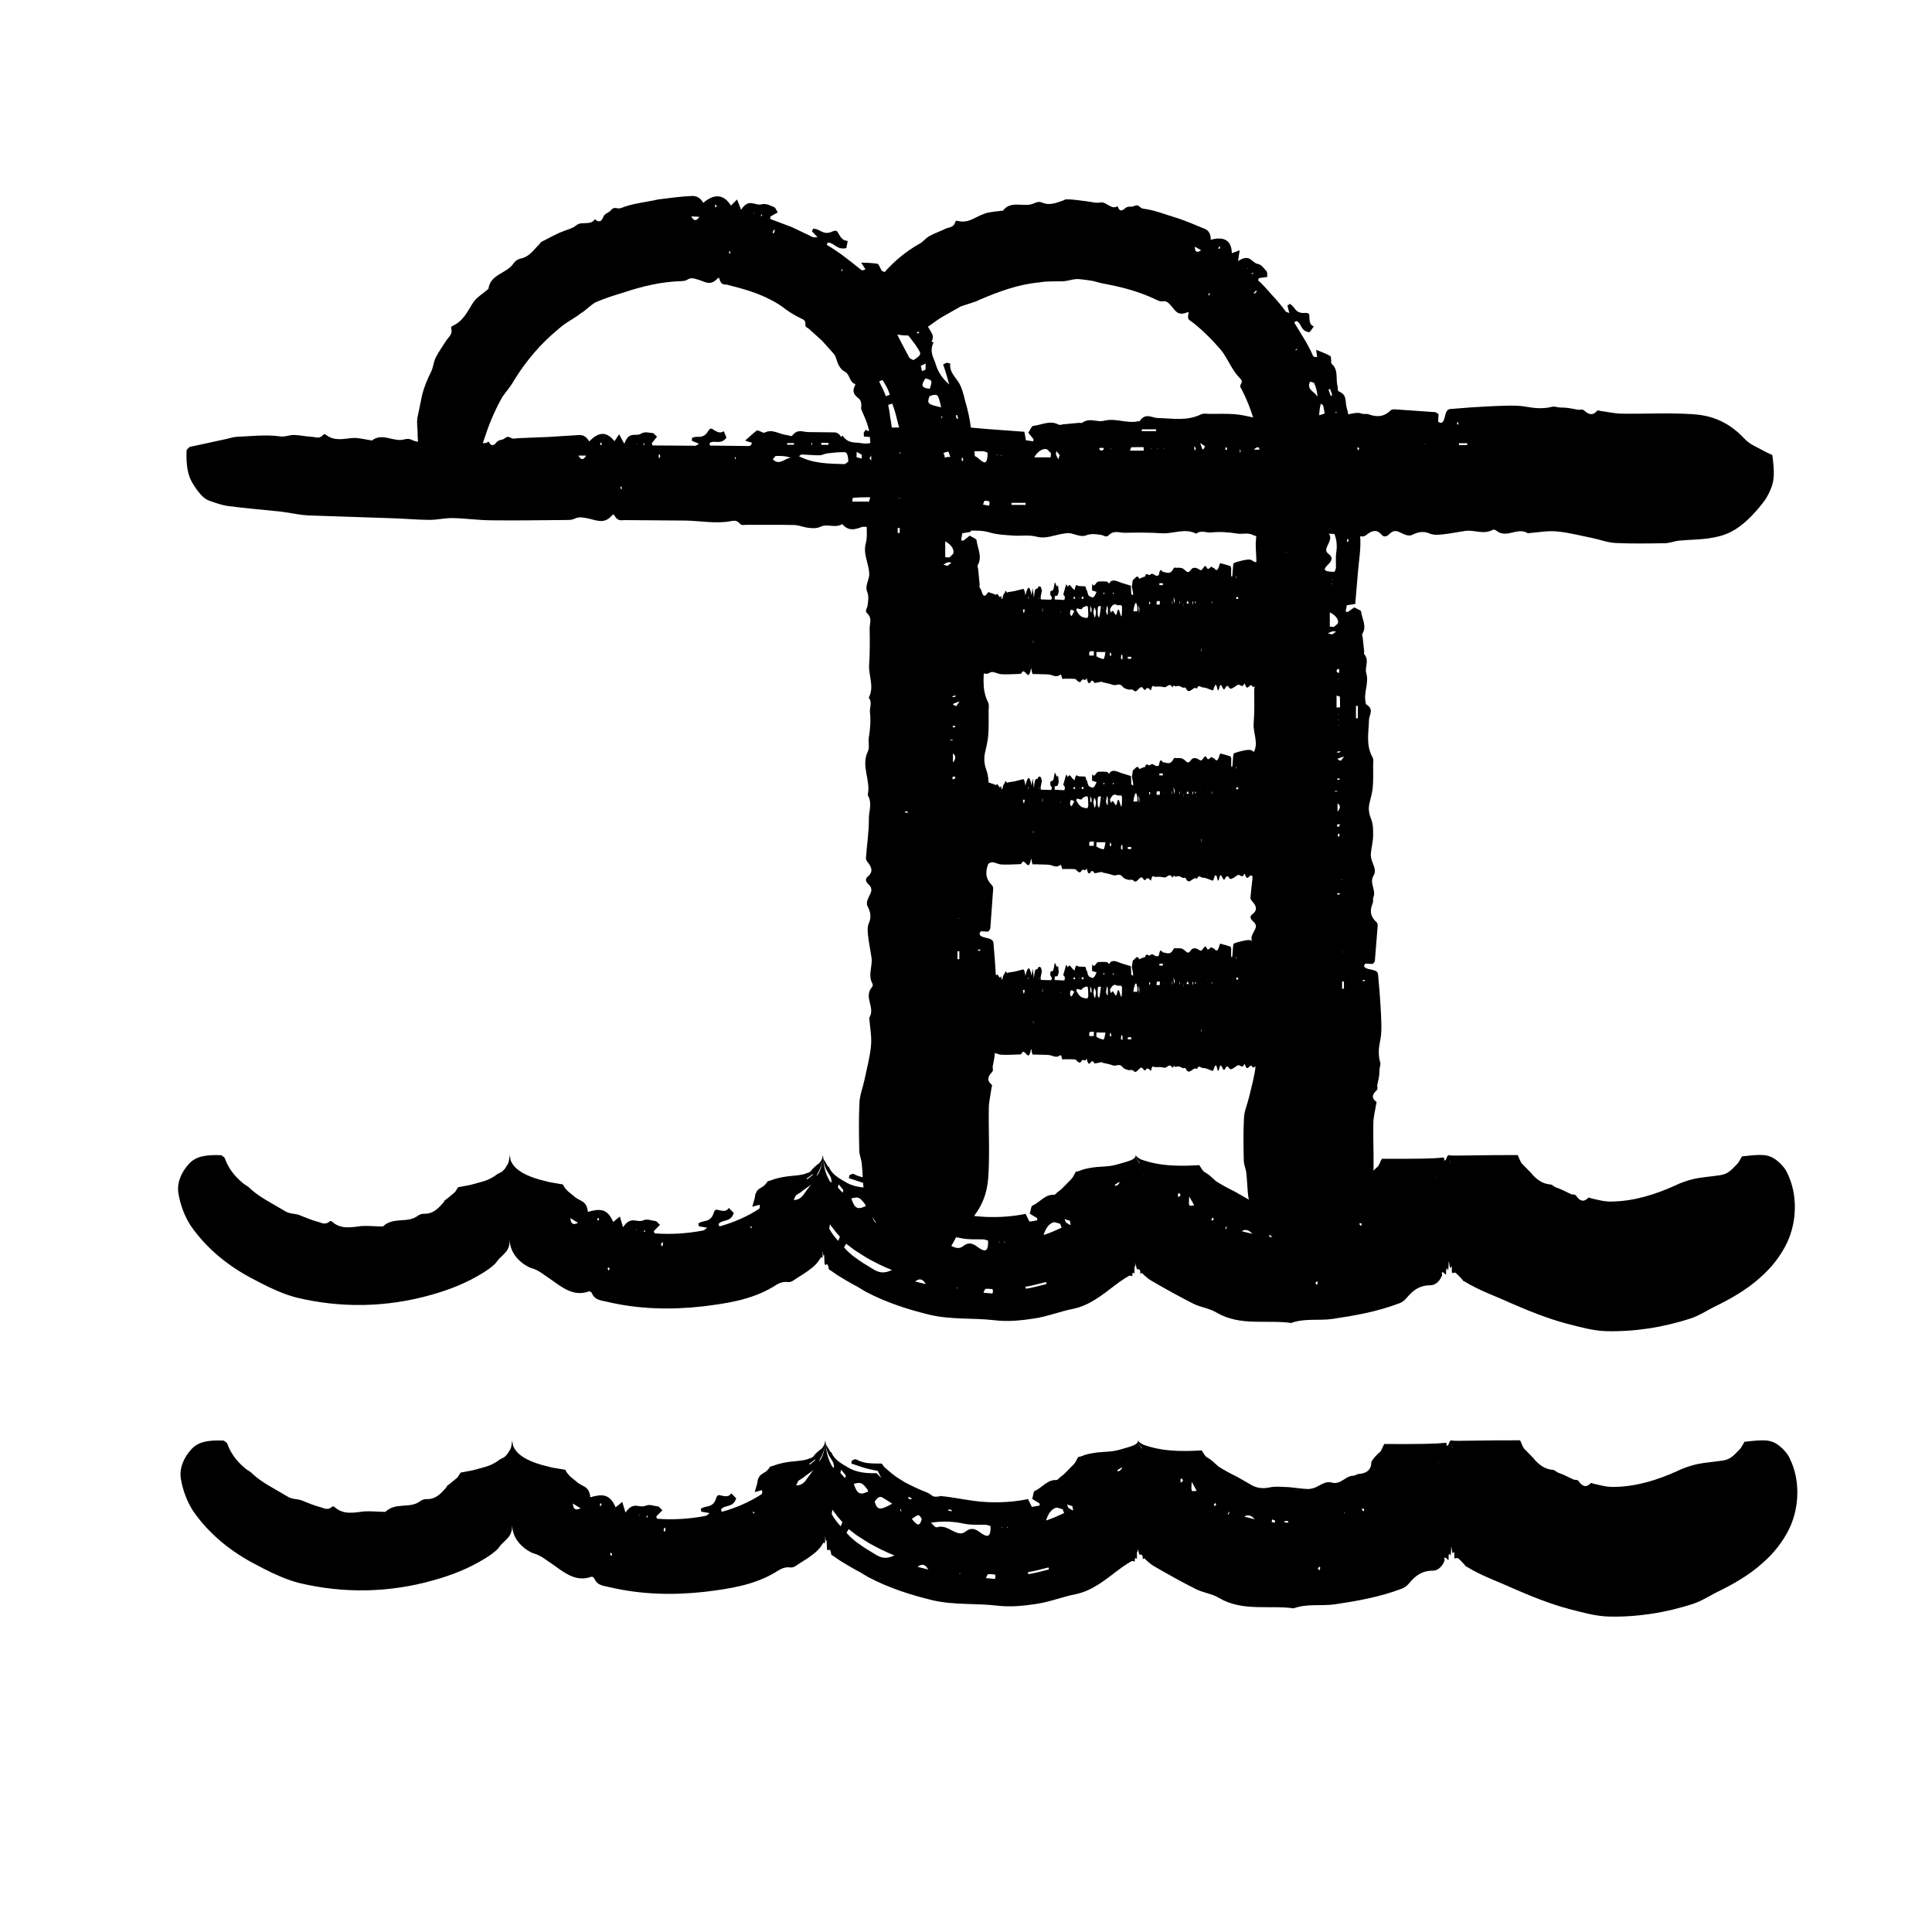
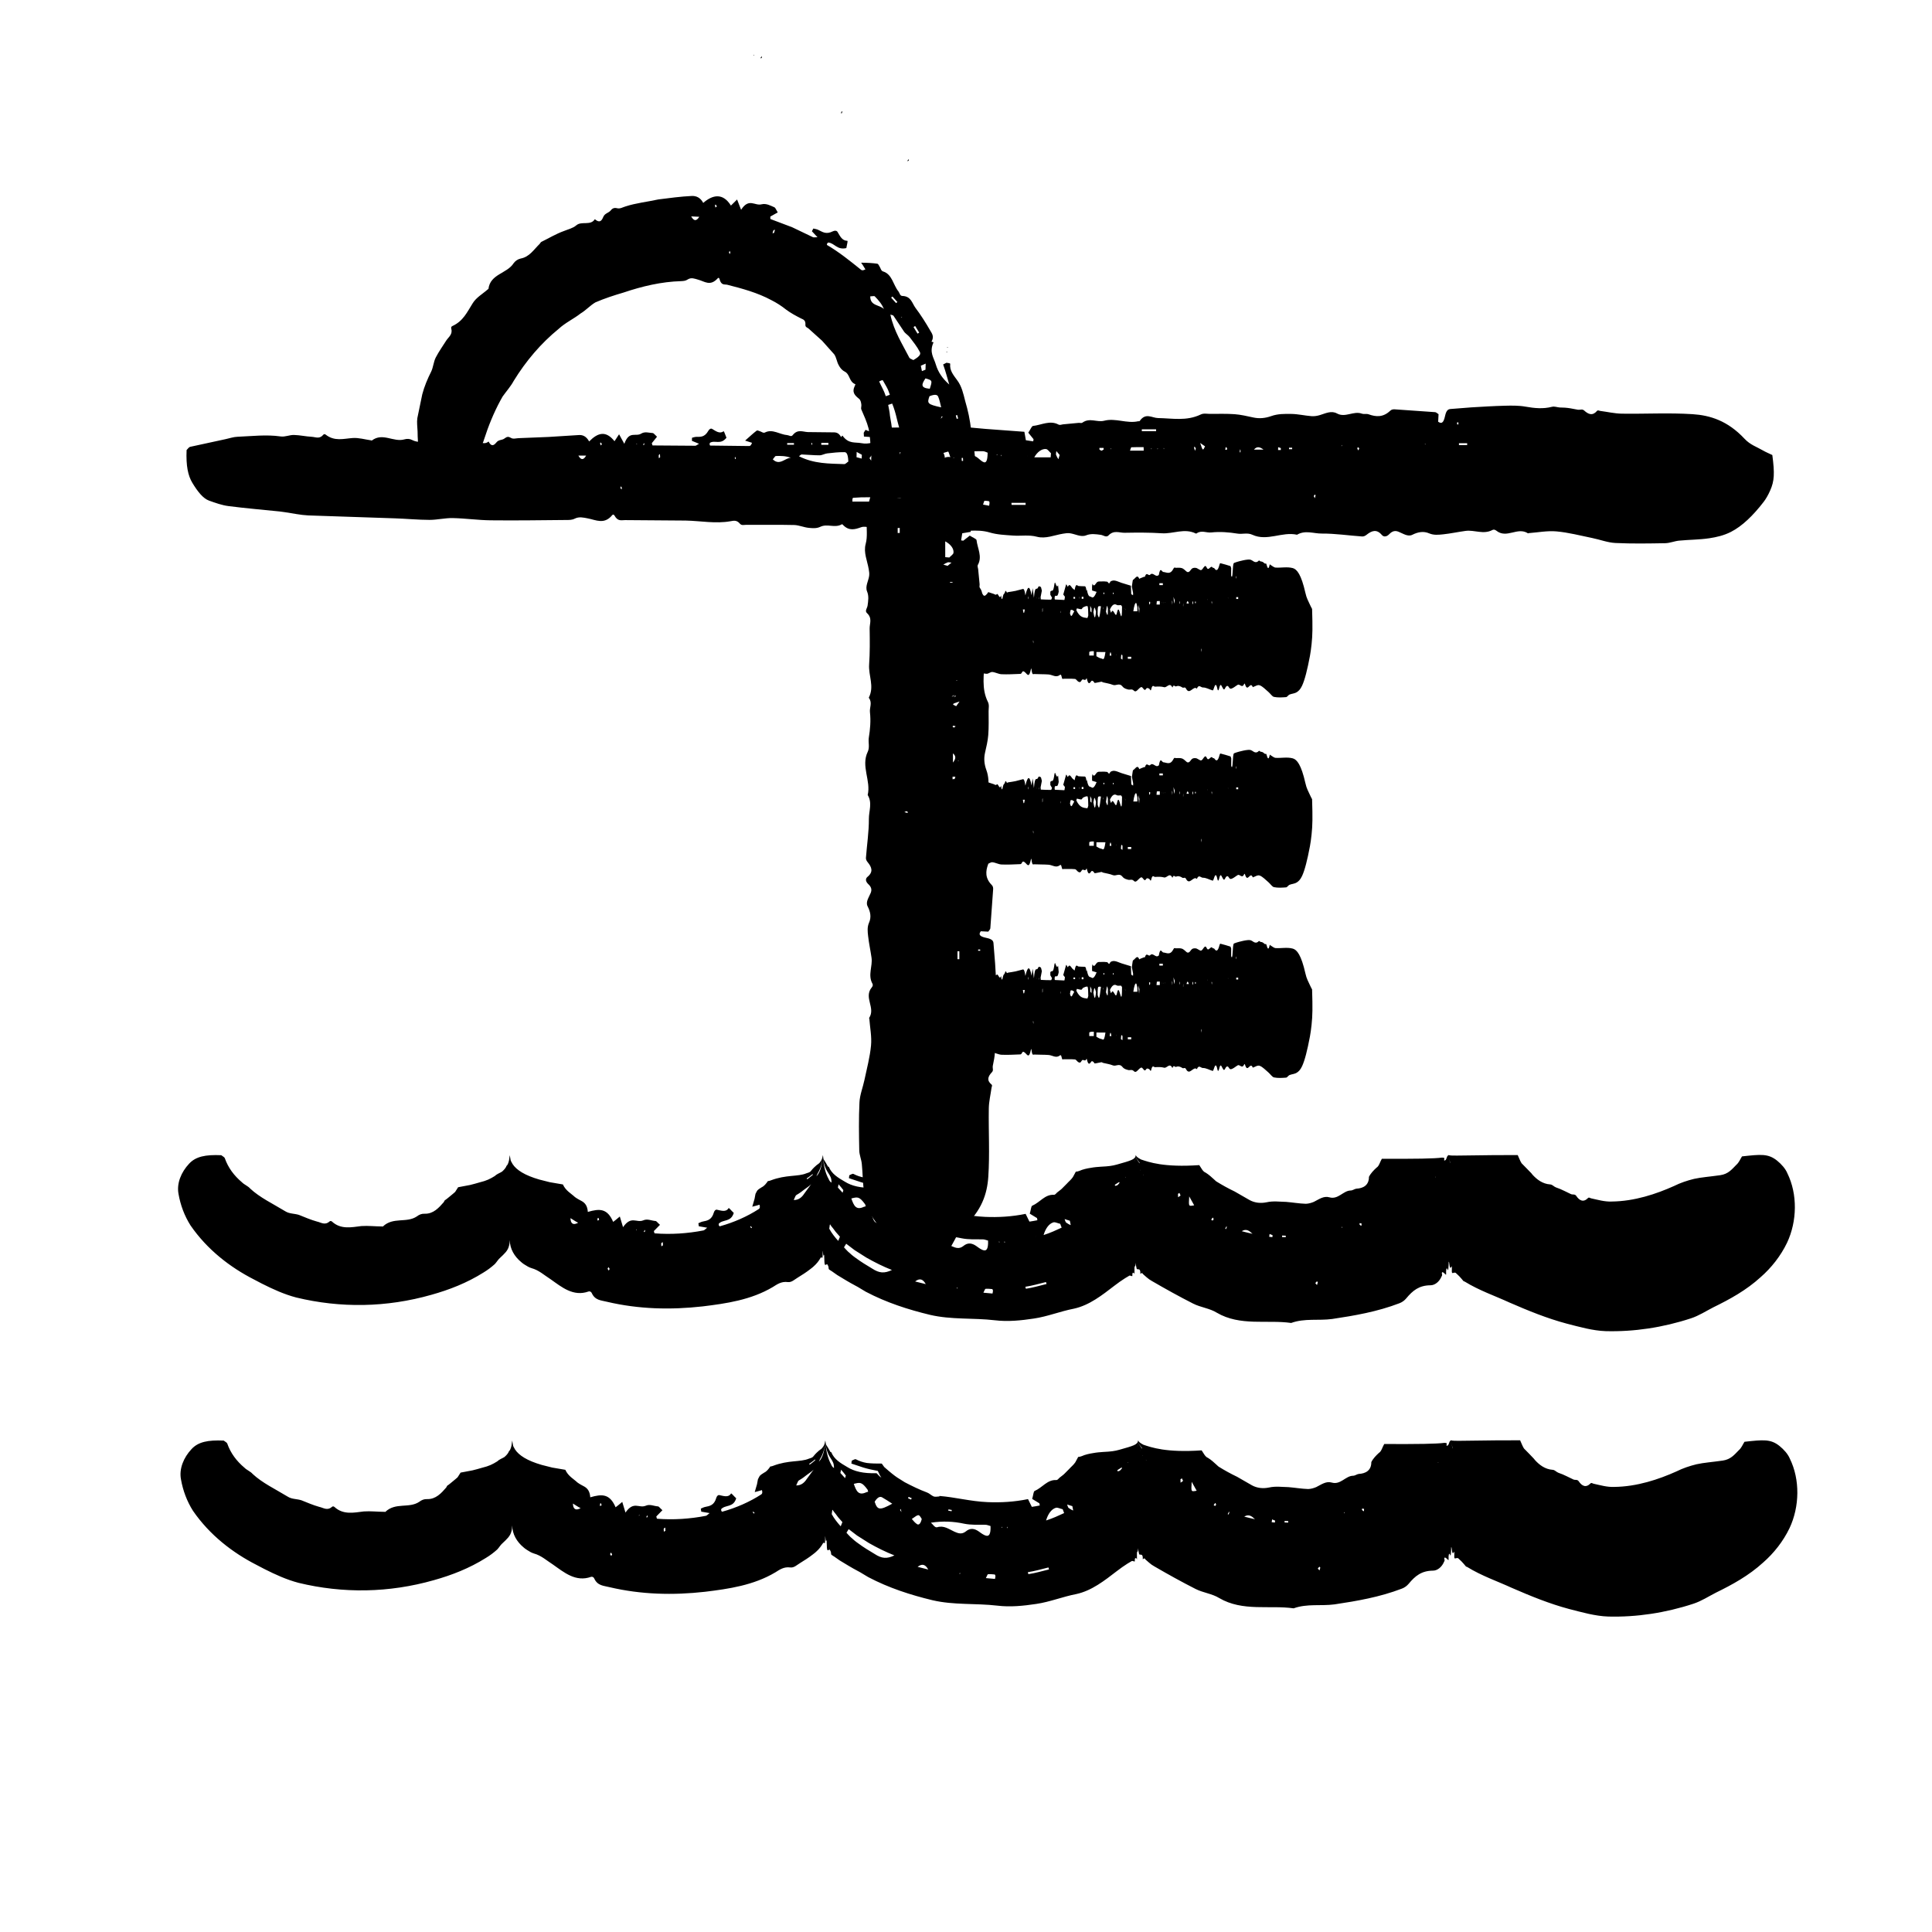
<svg xmlns="http://www.w3.org/2000/svg" fill="#000000" width="800px" height="800px" version="1.1" viewBox="144 144 512 512">
  <g>
    <path d="m392.3 464.94c-0.492 0.016-1.027 0.156-1.484 0.02-0.645-0.25-1.168-0.848-1.809-1.074-2.109-0.781-4.055-1.75-5.91-2.719-1.512-1.027-1.914-0.918-5.422-4.027l-0.648-0.91c-1.379 0.012-2.727-0.012-3.969-0.16-1.008-0.172-1.949-0.48-2.883-0.969-0.262-0.133-0.762 0.242-1.102 0.359l-0.098 0.77 3.152 1.047c1.09 0.348 2.551 0.66 3.848 0.902 0.324 0.57 0.551 1.336 0.945 1.738-0.52-0.207-0.852-0.766-1.273-1.133-3.547 0.105-5.914-0.484-7.742-1.621-1.914-1.113-3.477-2.074-4.246-3.91-0.051-0.098-0.152-0.051-0.227-0.082v0.004c-0.492-0.898-0.68-1.215-0.961-1.641-0.359-0.469-0.262-0.945-0.418-1.422-0.117 0.605-0.172 1.219-0.676 1.793-0.152 0.336-0.57 0.578-0.984 0.887-0.328 0.316-0.836 0.691-1.438 1.465-0.336 0.473-0.75 0.492-1.285 0.691-2.195 0.926-5.352 0.312-9.426 1.875-0.223 0.105-0.473 0.156-0.75 0.18-0.449 0.656-0.953 1.309-1.602 1.613-0.457 0.328-1.047 0.562-1.324 1.09l-0.352 0.676-0.082 0.414c-0.051 0.289-0.105 0.586-0.168 0.902-0.18 0.613-0.379 1.301-0.605 2.086 0.867-0.238 1.422-0.348 1.918-0.523 0.211 0.762 0.023 1.004-0.203 1.152-3.066 1.984-6.59 3.535-10.312 4.57-0.059 0.023-0.176-0.109-0.262-0.227-0.023-0.035-0.031-0.266-0.047-0.43 1.137-1.266 3.234-0.344 4.004-2.891-0.719-0.656-1.285-1.426-1.379-1.266-0.672 1.148-1.984 0.645-3.094 0.418-0.348-0.082-0.672 0.262-0.82 0.77-0.551 1.945-1.758 2.137-2.918 2.363-0.402 0.074-0.781 0.293-1.168 0.449l0.117 0.805c0.578 0.102 1.16 0.203 2.215 0.383-0.59 0.473-0.77 0.676-0.977 0.719-4.211 0.82-8.605 1.113-12.938 0.777-0.09-0.004-0.152-0.414-0.215-0.609 0.414-0.418 0.805-0.82 1.621-1.652-0.676-0.59-0.906-0.988-1.168-1.012-1.113-0.07-2.172-0.684-3.301-0.16-1.777 0.711-3.16-1.34-5.32 1.797-0.316-1.059-0.598-1.969-0.855-2.828-0.734 0.629-1.355 1.133-1.762 1.426-1.543-3.613-3.598-3.551-6.715-2.644-0.109-1.621-0.742-2.352-1.551-2.832-0.656-0.344-1.301-0.691-1.863-1.102-0.988-0.945-2.43-1.652-3.195-3.344l-3.481-0.598-2.762-0.699c-3.891-1.125-6.062-2.535-7.094-4.117-0.176-0.402-0.539-0.789-0.559-1.258-0.07-0.406-0.086-0.508-0.16-0.973l-0.02-0.125c-0.07 0.504-0.102 0.691-0.203 1.41-0.152 0.664-0.406 1.281-0.613 1.359-0.273 0.727-0.816 1.219-1.223 1.594-0.535 0.367-1.301 0.57-1.914 1.164-1.25 0.777-2.188 1.246-4.027 1.691-0.848 0.238-1.617 0.48-2.551 0.695l-3.152 0.594-0.797 1.246c-0.316 0.309-0.664 0.559-0.996 0.848-0.66 0.539-1.449 1.219-1.676 1.32-0.168 0.105-0.215 0.379-0.344 0.543-1.285 1.473-2.75 3.129-5.039 3.066-0.801-0.047-1.48 0.238-2.074 0.699-2.715 1.848-6.309 0.09-9.004 2.672-0.059 0.059-0.156-0.004-0.23 0-1.844-0.004-3.672-0.227-5.473-0.105-2.606 0.312-5.441 0.977-7.793-1.184-0.191-0.168-0.441-0.223-0.66-0.031-1.25 1.113-2.281 0.227-3.356 0.012-1.641-0.457-3.223-1.148-4.746-1.754-1.16-0.371-2.508-0.273-3.547-0.918-3.402-2.062-6.84-3.691-9.367-6.051-0.555-0.664-1.57-1.039-2.168-1.652-2.109-1.777-3.684-3.871-4.574-6.43-0.09-0.258-0.609-0.5-0.926-0.766-4.211-0.188-6.769 0.352-8.523 2.246-2.106 2.238-3.336 5.223-2.812 8 0.516 2.984 1.594 5.856 3.188 8.367 4.422 6.414 10.484 11.098 16.883 14.355l2.035 1.066c2.922 1.477 5.918 2.84 9.07 3.668 11.77 2.852 23.941 2.68 35.871-0.719 4.676-1.309 9.375-3.125 13.758-5.883 1.062-0.641 2.07-1.391 3.027-2.258 0.281-0.328 0.527-0.625 0.742-0.934 0.188-0.246 0.387-0.484 0.605-0.672 1.195-1.137 2.098-1.895 2.414-3.25 0.141-0.48 0.156-0.984 0.195-1.492 0.016 2.309 1.234 4.344 2.996 5.801l0.402 0.332c0.195 0.141 0.207 0.168 0.57 0.387 0.555 0.359 1.129 0.711 1.762 0.902 2.004 0.543 3.438 1.91 5.082 2.949 2.938 2.066 6.004 4.699 10.078 3.246 0.309-0.105 0.691 0.082 0.836 0.414 0.883 1.996 2.57 1.926 4.039 2.316 8.398 1.98 16.887 2.176 25.352 1.223 6.231-0.762 12.812-1.699 18.59-5.133 1.168-0.73 2.262-1.531 3.953-1.316 1.02 0.145 1.793-0.672 2.609-1.152 1.152-0.715 2.301-1.426 3.406-2.301 0.59-0.457 0.629-0.484 0.883-0.727 0.727-0.637 1.359-1.426 1.785-2.207 0.211-0.387 0.414 0.098 0.48-0.07 0.09-0.141 0.09-0.246 0.109-1.426l0.004-0.301c0.047-0.523 0.074 1.949 0.363 0.938 0.02-0.066 0.023 0.297 0.031 0.523 0.055 2.691 0.215 2.227 0.66 2.019 0.191-0.105 0.316 0.289 0.434 0.551 0.09 0.203 0.039 0.707 0.16 0.781l0.211 0.156 0.406 0.262c0.168 0.109-0.039-0.055 0.43 0.289l1.164 0.816c1.578 0.969 3.168 1.934 4.769 2.781 0.957 0.484 1.844 1.113 2.785 1.633 5.481 2.887 11.23 4.727 17.004 6.121 5.719 1.34 11.453 0.766 17.211 1.441 3.41 0.414 6.879 0.066 10.324-0.457 3.582-0.523 6.988-1.918 10.629-2.621 4.082-0.898 7.418-3.547 10.766-6.117 0.891-0.695 1.789-1.316 2.75-1.934 0.387-0.227 0.781-0.465 1.184-0.707 0.145-0.035 0.191 0.02 0.293 0.031l0.395 0.109c0.074 0.004 0.105-0.059 0.086-0.281-0.059-0.664 0.215-0.645 0.359-0.621 0.102-0.012 0.273 0.816 0.207-0.066-0.082-2.191 0.172-1.484 0.211-1.742 0.07-0.281 0.09-0.57 0.105-0.832 0.02 0.414 0.086 0.918 0.238 1.477 0.066 0.641 1.098-0.438 0.996 1.461-0.004 0.039 0.012 0.031 0.039 0l0.031-0.031c0.281-0.309 0.469-0.176 0.562-0.004-0.145-0.059 0.691 0.641 1.023 0.941 0.453 0.402 0.926 0.73 1.426 1.004 3.707 2.152 7.254 4.117 10.883 5.961 2.039 1.039 4.367 1.234 6.293 2.422 6.207 3.637 13.312 1.809 19.711 2.719 3.594-1.301 7.227-0.555 10.879-1.055 5.879-0.883 11.906-1.906 17.828-4.176 0.672-0.262 1.285-0.684 1.785-1.281 1.703-2.062 3.394-3.441 6.383-3.473 1.258 0.02 2.414-1.02 2.941-2.258 0.289-0.484 0.18-0.613 0.141-0.742-0.031-0.137-0.031-0.246-0.012-0.324 0.051-0.156 0.156-0.188 0.297-0.105v0.004c0.469 0.223 0.898 1.059 0.82 0.301-0.066-1.008 0.152-1.742 0.359-1.145 0.156 0.516 0.207 0.168 0.246-0.262 0.055-0.395 0.059-0.957 0.074-1.578 0.016-0.086 0.02-0.137 0.051-0.133 0.152 0.172 0.172 2.457 0.691 1.285 0.086-0.145 0.121 0.074 0.105 0.434-0.105 1.703 0.152 1.238 0.613 1.184 0.145-0.039 0.359-0.012 0.488 0.117-0.09-0.051 0.406 0.371 0.82 0.789 0.398 0.414 0.77 0.855 1.129 1.293 0.074 0.102 0.238 0.098 0.344 0.156 3.883 2.394 7.992 3.769 11.84 5.543 4.961 2.156 9.957 4.207 15.18 5.598 3.391 0.863 6.84 1.875 10.363 2 7.508 0.191 15.125-0.953 22.562-3.391 2.098-0.68 3.981-1.918 5.969-2.934 4.316-2.109 8.699-4.492 12.555-8.016 2.769-2.422 5.273-5.562 6.969-9.098 2.672-5.691 2.805-12.863 0.074-18.41-0.508-1.223-1.582-2.414-2.715-3.336-2.371-1.91-4.352-1.668-9.301-1.129-0.504 0.777-0.762 1.582-1.516 2.246-1.195 1.211-2.137 2.422-4.227 2.731-2.883 0.414-5.047 0.551-6.977 0.984-1.824 0.449-3.606 1.043-5.305 1.891-4.699 2.106-10.445 4.047-16.52 4.109-1.859 0.086-3.719-0.473-5.492-0.855-0.25-0.066-0.516-0.324-0.762-0.082-1.238 1.27-2.293 0.684-3.133-0.559-0.363-0.551-0.977-0.25-1.43-0.484l-1.676-0.812-1.137-0.523-1.137-0.43c-0.559-0.203-0.926-0.75-1.512-0.785-2.055-0.141-3.547-1.328-4.68-2.555l-0.316-0.402-1.227-1.262-1.371-1.395c-0.395-0.605-0.676-1.449-1.023-2.168l-6.535 0.02c-6.613 0.059-9.566 0.156-10.883 0.105l-0.641-0.051-0.211-0.086-0.168 0.105c-0.004 0.047-0.223 0.086-0.336 0.492-0.195 0.559-0.258 0.836-0.719 0.863l0.035-0.695c-0.238-0.02-0.418-0.102-0.59-0.082-2.125 0.281-6.715 0.348-15.957 0.312-0.469 0.777-0.742 1.98-1.402 2.344-0.762 0.699-1.547 1.496-2.019 2.453 0.02 2.266-1.582 3.043-3.332 3.129-0.523 0.066-0.945 0.48-1.531 0.484-1.953 0.039-3.305 2.481-5.613 1.805-1.516-0.438-2.742 0.516-4.109 1.195-0.691 0.297-1.41 0.492-2.141 0.52-1.754-0.055-3.5-0.363-5.219-0.504-1.734-0.035-3.41-0.293-5.18 0.105-1.598 0.324-3.133 0.156-4.484-0.574-1.344-0.77-2.68-1.543-3.965-2.277-1.758-0.84-3.324-1.719-4.785-2.621-0.293-0.16-0.457-0.418-0.707-0.605-0.555-0.523-1.441-1.32-2.223-1.785-0.75-0.277-1.16-1.258-1.676-1.988-9.418 0.656-13.375-0.805-15.441-1.496-0.961-0.508-1.266-0.82-1.367-1.117-0.012-0.035-0.016-0.047-0.02-0.066l-0.02 0.055c-0.051 1.129-1.309 1.43-4.906 2.453-1.344 0.379-2.293 0.492-4.309 0.59-0.898 0.059-1.793 0.133-2.656 0.297-1.02 0.156-2.152 0.398-3.074 0.82-0.273 0.117-0.586 0.176-0.926 0.207l-0.77 1.426c-0.484 0.715-1.09 1.164-1.621 1.762l-1.152 1.16c-0.371 0.422-0.918 0.746-1.375 1.137-0.289 0.223-0.48 0.641-0.887 0.641-2.398-0.133-3.641 1.977-5.754 2.898-0.301 0.141-0.324 1.078-0.641 2.102 0.906 0.551 1.414 0.863 1.918 1.168l0.102 0.57c-0.73 0.121-1.438 0.297-2.109 0.367-0.523-1.066-0.906-1.844-1.012-2.055-3.648 0.746-7.219 0.953-10.758 0.797-4.387-0.18-8.523-1.301-12.707-1.633zm-97.934 1.367 0.805 0.504c0.691 0.398 1.305 0.887 2.047 1.223-1.34 0.762-2.016 0.211-2.039-1.223zm124.1 5.207-0.07 0.379 0.066-0.387zm-36.605-2.992 0.188-0.277 0.195 0.863 0.004-0.004zm4.656 15.078c1.316-1.02 2.125-0.523 2.82 0.699l0.223 0.207-0.227-0.203zm73.953-20.18c-1.543 0.273-1.461 0.367-1.316-2.363 0.605 1.09 0.965 1.73 1.316 2.363zm-61.602 8.742c1.832 0.367 3.723 0.262 5.582 0.277 0.457-0.004 0.922 0.215 1.395 0.332 0.098 2.363-0.508 2.707-1.117 2.574-0.676-0.141-1.336-0.656-1.977-1.117-1.152-0.805-2.262-1.02-3.465-0.016-1.055 0.836-1.996 0.508-2.973 0.082-1.5-0.695-2.852-1.75-4.606-1.195-0.641 0.168-1.129-0.777-1.664-1.211l-0.172-0.188 0.168 0.191c3.137-0.473 5.953-0.352 8.828 0.27zm-35.18-15.531c-1.168-2.07-1.496-4.344-1.641-6.523-0.16 2.16-0.438 4.281-1.688 5.629 0.121-0.297 0.242-0.637 0.371-0.848 0.816-1.344 1.168-2.793 1.266-4.289l0.051-0.5c0.051 0.449 0.105 0.945 0.152 1.375 0.188 1.344 0.719 2.594 1.586 3.828 0.188 0.371 0.59 0.832 0.57 2.109-0.301-0.207-0.492-0.383-0.668-0.781zm16.684 23.93c-1.996 0.945-3.336 0.867-5.254-0.387-1.449-0.863-2.918-1.75-4.297-2.777-0.734-0.504-1.426-1.094-2.098-1.719-0.516-0.492-0.695-0.734-1.059-1.125l0.586-0.953 2.215 1.688 3.16 2.004c2.18 1.23 4.41 2.359 6.746 3.269zm-5.238-14.223c0.969-1.562 1.652-1.324 1.977-1.164 0.906 0.52 1.805 1.098 2.684 1.684-3.305 1.82-3.934 1.719-4.66-0.52zm45.43 4.961c0.465-1.613 1.375-3.019 2.613-3.367 0.484-0.121 1.195 0.281 1.789 0.387l0.383 1.02c-1.492 0.691-3.004 1.395-4.785 1.961zm-56.801-1.672c0.074-0.555 0.117-0.855 0.137-1.004 0.035-0.141 0.082-0.172 0.105-0.125 0.293 0.52 0.742 0.941 1.102 1.477 0.422 0.625 0.996 1.168 1.484 1.762l-0.449 1.117c-0.898-0.984-1.734-2.043-2.379-3.227zm-8.73-8.926c0.855-0.484 1.535-0.996 2.152-1.492 0.656-0.488 1.34-0.922 1.777-1.379-0.52 0.711-1.203 1.641-1.848 2.519-0.598 0.934-1.492 1.707-2.769 1.668 0.359-0.781 0.484-1.188 0.688-1.316zm14.578 0.906c1.621-0.406 2.09-0.613 3.668 1.562 0.039 0.152 0.09 0.328 0.141 0.516-0.18 0.055-0.344 0.102-0.488 0.137-2.051 0.973-2.652-0.27-3.32-2.215zm18.008 9.301c-0.316 1.391-0.836 1.602-1.188 1.406-0.551-0.324-1.004-0.891-1.445-1.41 1.863-1.312 1.812-1.355 2.633 0.004zm57.105-18.758c0.059-0.215 0.059-0.359 0.07-0.434l0.207-1.605 0.121 0.957v0.105l-0.121-1.066c-0.094 0.68-0.125 1.367-0.277 2.043zm0.355-1.676v-0.031c0.023 0.574 0.457 1.133 0.945 1.684l-0.004 0.16c-0.488-0.594-0.918-1.195-0.941-1.812zm-23.883 33.281 0.152 0.52c-1.82 0.441-3.633 0.984-5.473 1.258l-0.145-0.523c1.84-0.277 3.648-0.812 5.465-1.254zm51.879-13.473c1.195-0.746 2-0.125 2.848 0.691-0.965-0.184-1.895-0.469-2.848-0.691zm54.945-19.684v-0.023c0.109 0.52 0.047 1.047 0.348 1.551v0.102c-0.305-0.531-0.238-1.09-0.348-1.629zm-160.52 8.797-0.203 0.691-1.246-1.367 0.18-0.863c0.441 0.496 0.867 1.004 1.27 1.539zm37.109 27.184c0.316-0.598 0.43-1.012 0.555-1.027 0.59-0.047 1.184 0.012 1.777 0.066 0.066 0.004 0.176 0.23 0.203 0.383 0.023 0.152-0.039 0.336-0.117 0.801-0.707-0.066-1.465-0.137-2.418-0.223zm-42.57-36.426 0.004-0.051 0.18 1.289v0.066l-0.18-1.355zm-4.176 6.387-0.039-0.281c0.613-0.359 1.012-0.75 1.531-1.129l0.02 0.23c-0.516 0.387-0.91 0.801-1.512 1.18zm69.855 12.129c-0.402-0.172-0.828-0.418-1.254-0.734-0.07-0.059-0.215-0.562-0.332-0.867 0.422 0.133 0.883 0.309 1.387 0.434 0.137 0.66 0.258 1.188 0.199 1.168zm12.879-11.422 0.086 0.227c-0.191 0.207-0.363 0.48-0.562 0.613-0.188 0.137-0.406 0.125-0.613 0.176l-0.055-0.297zm-55.637 8.152-0.168 0.359c-0.273-0.121-0.562-0.211-0.816-0.359l0.176-0.352c0.246 0.145 0.539 0.238 0.809 0.352zm-79.625 15.316c-0.121-0.133-0.215-0.316-0.324-0.488 0.082-0.145 0.215-0.438 0.23-0.43 0.117 0.133 0.215 0.312 0.324 0.484-0.074 0.156-0.215 0.445-0.23 0.434zm222.67-30.43-0.035-0.121v-0.004l0.035 0.105zm-132.43 18.242-0.055 0.336-0.883-0.156 0.059-0.336zm88.18 3.309 0.016-0.402 0.969 0.035-0.012 0.402zm-2.504-0.496-0.055 0.516-0.852-0.098 0.117-0.742zm11.316 12.707c0.141-0.16 0.266-0.363 0.418-0.469 0.055-0.039 0.168 0.156 0.25 0.246l-0.223 0.734zm-27.211-16.582c-0.145-0.035-0.258-0.145-0.383-0.238 0.152-0.195 0.398-0.574 0.434-0.551 0.117 0.07 0.156 0.293 0.223 0.457-0.09 0.121-0.238 0.344-0.273 0.332zm-146.08 6.828c-0.016-0.277-0.082-0.719-0.035-0.789 0.105-0.195 0.262-0.227 0.398-0.324l0.051 0.84zm-16.883-7.488c0.074-0.012 0.191-0.09 0.223-0.02 0.07 0.137 0.105 0.348 0.152 0.535l-0.469 0.137zm154.47-5.981-0.656 0.465-0.035-0.902 0.387-0.246zm47.969 7.418c-0.023 0.211 0.004 0.57-0.09 0.609-0.098 0.039-0.312-0.238-0.48-0.379l0.07-0.336zm-190.03 2.269c-0.066 0.031-0.121-0.059-0.188-0.098 0.086-0.172 0.16-0.359 0.246-0.484 0.02-0.031 0.074 0.191 0.109 0.301-0.055 0.102-0.113 0.258-0.168 0.281zm153.89-0.906 0.359-0.68c0.016 0.121 0.066 0.227 0.039 0.367-0.031 0.133-0.145 0.301-0.223 0.453zm-125.83-0.379c0.004-0.109-0.004-0.336 0.016-0.324 0.137 0.105 0.281 0.273 0.422 0.414l-0.16 0.16zm18.832-17.188c-0.02 0.02-0.035 0.012-0.051 0.012 0.02-0.039 0.031-0.07 0.055-0.121 0.016-0.023 0.023-0.02 0.035-0.031-0.012 0.051-0.035 0.121-0.039 0.141zm48.621 21.332-0.18-0.168 0.109-0.273zm-97.605-3.613 0.066 0.23-0.152 0.074zm186.99-0.488-0.102 0.16-0.074-0.379zm24.688-13.355 0.102-0.074-0.031 0.191zm-82.172 0.059 0.102-0.098-0.035 0.195zm3.32-3.148-0.023-0.121 0.039 0.074zm0.598 1.273 0.012-0.105 0.055 0.156zm0.887 1.145 0.07 0.102-0.047 0.082zm-38.273 18.012 0.023-0.336 0.125 0.301zm-11.012 11.879 0.02 0.352-0.18-0.086z" />
    <path d="m392.95 540.57c-0.492 0.016-1.027 0.156-1.484 0.02-0.645-0.258-1.168-0.848-1.809-1.074-2.109-0.781-4.055-1.75-5.91-2.719-1.512-1.027-1.914-0.918-5.422-4.027l-0.648-0.91c-1.379 0.012-2.727-0.012-3.969-0.16-1.008-0.172-1.949-0.48-2.883-0.969-0.262-0.133-0.762 0.242-1.102 0.359l-0.098 0.77 3.152 1.047c1.094 0.348 2.551 0.66 3.848 0.902 0.324 0.57 0.551 1.336 0.945 1.738-0.52-0.211-0.852-0.766-1.273-1.133-3.547 0.105-5.914-0.484-7.742-1.621-1.914-1.113-3.477-2.074-4.246-3.91-0.051-0.102-0.152-0.051-0.227-0.082v0.004c-0.492-0.898-0.68-1.215-0.961-1.641-0.359-0.469-0.262-0.945-0.418-1.422-0.117 0.605-0.172 1.219-0.676 1.793-0.152 0.336-0.57 0.578-0.984 0.887-0.328 0.316-0.836 0.691-1.438 1.465-0.336 0.473-0.75 0.492-1.285 0.691-2.195 0.926-5.352 0.316-9.426 1.875-0.223 0.105-0.473 0.156-0.75 0.18-0.449 0.656-0.953 1.309-1.602 1.613-0.457 0.328-1.047 0.562-1.324 1.09l-0.352 0.676-0.082 0.414c-0.051 0.289-0.105 0.586-0.168 0.902-0.18 0.613-0.379 1.301-0.605 2.086 0.867-0.238 1.422-0.348 1.914-0.523 0.211 0.762 0.023 1.004-0.203 1.152-3.066 1.984-6.59 3.535-10.312 4.57-0.059 0.023-0.176-0.109-0.262-0.227-0.023-0.035-0.031-0.266-0.047-0.43 1.137-1.266 3.234-0.344 4.004-2.891-0.719-0.656-1.285-1.426-1.379-1.266-0.672 1.148-1.984 0.645-3.094 0.418-0.348-0.082-0.672 0.262-0.82 0.77-0.551 1.945-1.758 2.137-2.918 2.363-0.402 0.074-0.781 0.293-1.168 0.449l0.117 0.805c0.578 0.102 1.16 0.203 2.215 0.383-0.59 0.473-0.77 0.676-0.977 0.719-4.211 0.82-8.605 1.113-12.938 0.777-0.09-0.004-0.152-0.414-0.215-0.609 0.414-0.418 0.805-0.82 1.621-1.652-0.676-0.59-0.906-0.988-1.168-1.012-1.113-0.07-2.172-0.684-3.301-0.156-1.777 0.699-3.16-1.344-5.32 1.793-0.316-1.059-0.598-1.969-0.855-2.828-0.734 0.629-1.355 1.133-1.762 1.426-1.543-3.613-3.598-3.551-6.715-2.644-0.109-1.617-0.742-2.352-1.547-2.832-0.656-0.344-1.305-0.691-1.867-1.102-0.988-0.945-2.43-1.652-3.195-3.352l-3.481-0.594-2.762-0.699c-3.891-1.125-6.062-2.535-7.094-4.117-0.176-0.402-0.539-0.789-0.559-1.258-0.07-0.406-0.086-0.508-0.16-0.973l-0.02-0.125c-0.07 0.504-0.102 0.691-0.203 1.41-0.152 0.664-0.406 1.281-0.613 1.359-0.273 0.727-0.816 1.219-1.223 1.594-0.535 0.367-1.301 0.57-1.914 1.164-1.25 0.777-2.188 1.25-4.019 1.691-0.852 0.238-1.617 0.48-2.555 0.695l-3.152 0.594-0.797 1.246c-0.316 0.309-0.664 0.559-0.996 0.848-0.66 0.539-1.449 1.219-1.676 1.32-0.168 0.105-0.215 0.379-0.344 0.543-1.281 1.473-2.75 3.129-5.039 3.066-0.801-0.047-1.48 0.238-2.074 0.699-2.715 1.848-6.309 0.09-9.004 2.672-0.059 0.059-0.156-0.004-0.23 0-1.844-0.004-3.672-0.227-5.473-0.105-2.606 0.312-5.441 0.977-7.793-1.184-0.191-0.168-0.441-0.223-0.66-0.031-1.25 1.113-2.281 0.227-3.356 0.012-1.641-0.457-3.223-1.148-4.746-1.754-1.16-0.371-2.508-0.273-3.547-0.918-3.402-2.062-6.84-3.691-9.367-6.051-0.555-0.664-1.57-1.039-2.168-1.652-2.109-1.777-3.684-3.871-4.574-6.43-0.09-0.258-0.609-0.5-0.926-0.766-4.211-0.188-6.769 0.352-8.523 2.246-2.106 2.238-3.336 5.223-2.812 8 0.516 2.984 1.594 5.856 3.188 8.367 4.422 6.414 10.484 11.098 16.883 14.355l2.035 1.066c2.922 1.477 5.918 2.84 9.07 3.668 11.77 2.852 23.941 2.68 35.871-0.719 4.676-1.309 9.375-3.125 13.758-5.883 1.062-0.637 2.07-1.391 3.027-2.258 0.281-0.328 0.527-0.625 0.742-0.934 0.188-0.246 0.387-0.484 0.605-0.672 1.195-1.137 2.098-1.895 2.414-3.25 0.141-0.48 0.156-0.984 0.195-1.492 0.016 2.309 1.234 4.344 2.996 5.801l0.402 0.332c0.195 0.141 0.207 0.16 0.57 0.387 0.555 0.359 1.129 0.711 1.762 0.902 2.004 0.543 3.438 1.91 5.082 2.949 2.938 2.066 6.004 4.699 10.078 3.246 0.309-0.105 0.691 0.082 0.836 0.414 0.883 1.996 2.57 1.926 4.039 2.316 8.398 1.98 16.887 2.176 25.352 1.223 6.231-0.762 12.812-1.699 18.59-5.133 1.168-0.73 2.262-1.531 3.953-1.316 1.02 0.152 1.793-0.672 2.609-1.152 1.152-0.715 2.301-1.426 3.406-2.301 0.59-0.457 0.629-0.484 0.883-0.727 0.727-0.637 1.359-1.426 1.785-2.207 0.211-0.387 0.414 0.098 0.48-0.07 0.086-0.141 0.09-0.246 0.109-1.426l0.004-0.301c0.047-0.523 0.074 1.949 0.363 0.938 0.02-0.066 0.023 0.297 0.031 0.523 0.055 2.691 0.215 2.227 0.66 2.019 0.191-0.105 0.316 0.289 0.434 0.551 0.09 0.203 0.039 0.707 0.16 0.781l0.211 0.156 0.406 0.262c0.168 0.109-0.039-0.055 0.43 0.289l1.164 0.816c1.578 0.969 3.168 1.934 4.769 2.781 0.957 0.484 1.84 1.113 2.785 1.633 5.481 2.887 11.23 4.727 17.004 6.121 5.719 1.34 11.453 0.766 17.211 1.441 3.41 0.414 6.879 0.066 10.324-0.457 3.582-0.523 6.988-1.918 10.629-2.621 4.082-0.898 7.418-3.547 10.766-6.117 0.891-0.695 1.789-1.316 2.75-1.934 0.387-0.227 0.781-0.465 1.184-0.707 0.145-0.035 0.191 0.02 0.293 0.031l0.395 0.109c0.074 0.004 0.105-0.059 0.086-0.281-0.059-0.664 0.215-0.645 0.359-0.621 0.102-0.012 0.273 0.816 0.207-0.066-0.082-2.191 0.172-1.484 0.211-1.742 0.07-0.281 0.09-0.57 0.105-0.832 0.02 0.414 0.086 0.918 0.238 1.477 0.066 0.641 1.098-0.438 0.996 1.461-0.004 0.039 0.012 0.031 0.047 0l0.023-0.031c0.281-0.309 0.469-0.176 0.562-0.004-0.145-0.059 0.691 0.641 1.027 0.941 0.449 0.402 0.922 0.73 1.426 1.004 3.707 2.156 7.254 4.117 10.883 5.961 2.039 1.039 4.367 1.234 6.293 2.422 6.207 3.637 13.312 1.809 19.711 2.719 3.594-1.301 7.227-0.555 10.879-1.055 5.883-0.883 11.906-1.906 17.828-4.176 0.672-0.262 1.285-0.684 1.785-1.281 1.707-2.066 3.394-3.441 6.383-3.473 1.258 0.02 2.414-1.02 2.941-2.258 0.289-0.484 0.18-0.613 0.141-0.742-0.031-0.137-0.031-0.246-0.012-0.324 0.051-0.156 0.156-0.188 0.297-0.105v0.004c0.469 0.223 0.898 1.059 0.82 0.301-0.066-1.008 0.152-1.742 0.359-1.145 0.156 0.516 0.207 0.168 0.246-0.262 0.051-0.395 0.059-0.957 0.074-1.57 0.016-0.09 0.02-0.141 0.051-0.137 0.152 0.168 0.172 2.457 0.691 1.285 0.086-0.145 0.121 0.074 0.105 0.434-0.105 1.703 0.152 1.238 0.613 1.184 0.145-0.039 0.359-0.012 0.488 0.117-0.09-0.051 0.406 0.371 0.82 0.789 0.398 0.414 0.77 0.855 1.129 1.293 0.074 0.102 0.238 0.098 0.344 0.156 3.883 2.394 7.992 3.769 11.84 5.543 4.961 2.156 9.957 4.207 15.184 5.598 3.391 0.863 6.84 1.875 10.363 2 7.508 0.191 15.125-0.953 22.562-3.391 2.098-0.68 3.981-1.918 5.969-2.934 4.316-2.109 8.699-4.492 12.555-8.016 2.769-2.422 5.273-5.562 6.969-9.098 2.672-5.691 2.805-12.863 0.074-18.41-0.508-1.223-1.582-2.414-2.715-3.336-2.371-1.91-4.352-1.668-9.301-1.129-0.504 0.777-0.762 1.582-1.516 2.246-1.195 1.211-2.137 2.422-4.227 2.731-2.883 0.414-5.047 0.551-6.977 0.984-1.824 0.449-3.606 1.043-5.305 1.891-4.699 2.106-10.445 4.047-16.52 4.109-1.859 0.086-3.719-0.473-5.488-0.855-0.258-0.066-0.52-0.324-0.766-0.082-1.238 1.27-2.293 0.684-3.133-0.559-0.363-0.551-0.977-0.25-1.43-0.484l-1.676-0.812-1.137-0.523-1.137-0.43c-0.559-0.203-0.926-0.75-1.512-0.785-2.055-0.141-3.547-1.328-4.676-2.555l-0.324-0.402-1.246-1.305-1.371-1.395c-0.395-0.605-0.676-1.449-1.023-2.168l-6.535 0.02c-6.613 0.055-9.566 0.156-10.883 0.105l-0.641-0.051-0.211-0.086-0.168 0.102c-0.004 0.051-0.223 0.09-0.336 0.5-0.195 0.559-0.258 0.836-0.719 0.863l0.035-0.695c-0.238-0.02-0.418-0.102-0.59-0.082-2.125 0.281-6.715 0.348-15.961 0.312-0.469 0.777-0.742 1.977-1.402 2.344-0.762 0.699-1.547 1.496-2.019 2.453 0.02 2.266-1.582 3.043-3.332 3.129-0.523 0.066-0.945 0.48-1.531 0.484-1.953 0.039-3.305 2.481-5.617 1.805-1.516-0.438-2.742 0.516-4.109 1.195-0.691 0.297-1.41 0.492-2.141 0.52-1.754-0.055-3.5-0.363-5.219-0.504-1.734-0.035-3.41-0.293-5.18 0.105-1.598 0.324-3.133 0.156-4.484-0.574-1.34-0.77-2.676-1.543-3.965-2.277-1.758-0.84-3.324-1.715-4.785-2.621-0.293-0.16-0.457-0.422-0.707-0.605-0.555-0.523-1.441-1.32-2.223-1.785-0.75-0.277-1.16-1.258-1.676-1.988-9.418 0.656-13.375-0.805-15.441-1.496-0.961-0.508-1.266-0.816-1.367-1.117-0.012-0.035-0.016-0.047-0.02-0.066l-0.02 0.055c-0.051 1.129-1.309 1.43-4.906 2.453-1.344 0.379-2.293 0.492-4.301 0.59-0.898 0.059-1.793 0.133-2.656 0.297-1.02 0.156-2.152 0.398-3.074 0.82-0.273 0.121-0.59 0.176-0.926 0.207l-0.77 1.426c-0.484 0.715-1.09 1.164-1.621 1.762l-1.152 1.16c-0.379 0.422-0.918 0.746-1.375 1.137-0.289 0.223-0.48 0.641-0.887 0.641-2.398-0.133-3.641 1.977-5.754 2.898-0.301 0.141-0.324 1.078-0.641 2.102 0.906 0.551 1.414 0.863 1.918 1.168l0.102 0.57c-0.73 0.121-1.438 0.297-2.109 0.367-0.523-1.066-0.906-1.844-1.012-2.055-3.648 0.746-7.219 0.953-10.758 0.797-4.387-0.18-8.523-1.301-12.707-1.633zm-97.93 1.375 0.805 0.504c0.684 0.398 1.305 0.891 2.047 1.223-1.34 0.762-2.016 0.211-2.039-1.223zm124.1 5.199-0.07 0.383zm-36.602-2.992 0.188-0.277 0.195 0.863 0.004-0.004zm4.656 15.074c1.316-1.012 2.125-0.516 2.82 0.707l0.223 0.207-0.227-0.203zm73.953-20.168c-1.547 0.273-1.465 0.367-1.316-2.363 0.605 1.09 0.965 1.73 1.316 2.363zm-61.605 8.742c1.832 0.367 3.723 0.262 5.582 0.277 0.457-0.004 0.922 0.215 1.395 0.332 0.098 2.363-0.508 2.707-1.117 2.574-0.676-0.141-1.336-0.656-1.977-1.117-1.152-0.805-2.262-1.02-3.465-0.016-1.055 0.836-1.996 0.508-2.973 0.082-1.5-0.695-2.852-1.75-4.606-1.195-0.641 0.168-1.129-0.777-1.664-1.211l-0.172-0.188 0.168 0.191c3.141-0.477 5.949-0.352 8.828 0.27zm-35.176-15.531c-1.168-2.07-1.496-4.344-1.641-6.523-0.16 2.16-0.438 4.281-1.688 5.629 0.121-0.297 0.242-0.637 0.371-0.848 0.816-1.344 1.168-2.793 1.266-4.289l0.051-0.5c0.051 0.449 0.105 0.945 0.152 1.375 0.188 1.344 0.719 2.594 1.586 3.828 0.188 0.371 0.59 0.832 0.57 2.109-0.301-0.207-0.496-0.383-0.668-0.781zm16.684 23.93c-1.996 0.945-3.336 0.867-5.254-0.387-1.449-0.863-2.918-1.75-4.297-2.777-0.734-0.504-1.426-1.094-2.098-1.719-0.516-0.492-0.695-0.734-1.059-1.125l0.586-0.953 2.215 1.688 3.16 2.004c2.172 1.23 4.406 2.352 6.746 3.269zm-5.238-14.223c0.969-1.562 1.652-1.324 1.977-1.164 0.906 0.52 1.809 1.098 2.684 1.684-3.305 1.82-3.938 1.719-4.66-0.52zm45.43 4.965c0.465-1.613 1.375-3.019 2.613-3.367 0.484-0.121 1.195 0.281 1.789 0.387l0.383 1.02c-1.496 0.691-3.008 1.391-4.785 1.961zm-56.805-1.676c0.074-0.555 0.117-0.855 0.137-1.004 0.035-0.141 0.082-0.172 0.105-0.125 0.293 0.52 0.742 0.941 1.102 1.477 0.422 0.625 0.996 1.168 1.484 1.762l-0.449 1.117c-0.898-0.988-1.734-2.047-2.379-3.227zm-8.727-8.926c0.855-0.484 1.535-0.996 2.152-1.492 0.656-0.488 1.34-0.922 1.777-1.379-0.52 0.711-1.203 1.641-1.848 2.519-0.598 0.934-1.492 1.707-2.769 1.668 0.359-0.781 0.48-1.188 0.688-1.316zm14.574 0.906c1.621-0.402 2.098-0.613 3.668 1.562 0.039 0.152 0.09 0.328 0.141 0.516-0.18 0.055-0.344 0.102-0.488 0.137-2.051 0.973-2.656-0.27-3.32-2.215zm18.008 9.301c-0.316 1.391-0.836 1.602-1.188 1.406-0.551-0.324-1.004-0.891-1.445-1.41 1.859-1.312 1.816-1.363 2.633 0.004zm57.109-18.762c0.066-0.215 0.059-0.359 0.07-0.434l0.207-1.605 0.121 0.957v0.105l-0.121-1.066c-0.098 0.684-0.125 1.367-0.277 2.043zm0.348-1.68v-0.031c0.023 0.574 0.457 1.133 0.945 1.684l-0.004 0.16c-0.48-0.59-0.914-1.191-0.941-1.812zm-23.879 33.289 0.152 0.52c-1.82 0.441-3.633 0.984-5.473 1.258l-0.145-0.523c1.844-0.277 3.652-0.812 5.465-1.254zm51.883-13.473c1.195-0.746 2-0.125 2.848 0.691-0.965-0.188-1.895-0.469-2.848-0.691zm54.945-19.684v-0.02c0.109 0.516 0.047 1.043 0.348 1.547v0.102c-0.309-0.535-0.238-1.09-0.348-1.629zm-160.52 8.797-0.203 0.691-1.246-1.367 0.18-0.863c0.445 0.496 0.863 1 1.27 1.539zm37.109 27.18c0.312-0.598 0.43-1.012 0.555-1.027 0.59-0.047 1.184 0.012 1.777 0.066 0.066 0.004 0.176 0.23 0.203 0.383 0.023 0.152-0.039 0.336-0.117 0.801-0.707-0.066-1.469-0.133-2.418-0.223zm-42.574-36.422 0.004-0.051 0.18 1.289v0.066l-0.18-1.355zm-4.172 6.379-0.039-0.281c0.613-0.363 1.012-0.75 1.531-1.129l0.02 0.23c-0.516 0.398-0.906 0.809-1.512 1.18zm69.859 12.137c-0.402-0.172-0.828-0.418-1.25-0.734-0.07-0.059-0.223-0.562-0.336-0.867 0.422 0.133 0.883 0.301 1.387 0.434 0.125 0.66 0.246 1.184 0.199 1.168zm12.875-11.422 0.086 0.227c-0.191 0.207-0.363 0.473-0.562 0.621-0.188 0.133-0.406 0.121-0.613 0.172l-0.055-0.297zm-55.641 8.152-0.168 0.359c-0.273-0.121-0.562-0.211-0.816-0.359l0.176-0.352c0.25 0.145 0.543 0.238 0.809 0.352zm-79.621 15.316c-0.121-0.137-0.215-0.316-0.324-0.488 0.082-0.145 0.215-0.438 0.23-0.43 0.117 0.133 0.215 0.312 0.324 0.484-0.078 0.152-0.223 0.445-0.23 0.434zm222.67-30.43-0.035-0.121v-0.004l0.035 0.105zm-132.43 18.238-0.055 0.336-0.883-0.156 0.059-0.336zm88.184 3.309 0.016-0.402 0.969 0.035-0.012 0.402zm-2.504-0.492-0.055 0.516-0.852-0.09 0.117-0.746zm11.316 12.699c0.141-0.16 0.266-0.363 0.418-0.469 0.055-0.039 0.168 0.156 0.25 0.246l-0.215 0.734zm-27.215-16.578c-0.145-0.035-0.258-0.145-0.383-0.238 0.152-0.195 0.398-0.574 0.434-0.551 0.117 0.07 0.156 0.293 0.223 0.457-0.094 0.121-0.238 0.34-0.273 0.332zm-146.08 6.832c-0.016-0.277-0.082-0.719-0.035-0.789 0.105-0.195 0.262-0.227 0.398-0.324l0.051 0.84zm-16.879-7.492c0.074-0.012 0.191-0.09 0.223-0.02 0.07 0.137 0.105 0.348 0.152 0.535l-0.469 0.137zm154.47-5.977-0.656 0.465-0.035-0.902 0.383-0.246zm47.965 7.418c-0.023 0.211 0.004 0.57-0.09 0.609-0.098 0.039-0.312-0.238-0.48-0.379l0.07-0.336zm-190.02 2.269c-0.066 0.031-0.121-0.059-0.188-0.102 0.086-0.168 0.16-0.352 0.25-0.48 0.016-0.023 0.07 0.191 0.109 0.301-0.051 0.105-0.117 0.258-0.172 0.281zm153.89-0.906 0.359-0.68c0.016 0.121 0.066 0.227 0.039 0.367-0.031 0.133-0.145 0.301-0.223 0.453zm-125.82-0.379c0.004-0.109-0.004-0.336 0.016-0.324 0.137 0.105 0.281 0.273 0.422 0.414l-0.16 0.16zm18.832-17.188c-0.02 0.02-0.035 0.012-0.051 0.012 0.016-0.039 0.031-0.074 0.055-0.121 0.016-0.023 0.023-0.02 0.035-0.031-0.016 0.043-0.035 0.121-0.039 0.141zm48.629 21.332-0.18-0.168 0.109-0.273zm-97.609-3.617 0.066 0.23-0.152 0.074zm186.99-0.484-0.102 0.16-0.074-0.379zm24.684-13.363 0.102-0.074-0.031 0.191zm-82.172 0.062 0.105-0.09-0.035 0.195zm3.324-3.141-0.023-0.125 0.039 0.074zm0.594 1.27 0.012-0.105 0.055 0.156zm0.887 1.145 0.07 0.102-0.047 0.082zm-38.27 18.012 0.023-0.336 0.125 0.301zm-11.02 11.879 0.02 0.352-0.18-0.09z" />
-     <path d="m401.84 261.83c-0.211-0.52-0.559-1.012-0.609-1.547-0.07-0.777 0.191-1.602 0.098-2.387-0.238-2.602-0.82-5.144-1.551-7.652-0.484-1.91-0.898-3.879-2.137-5.512-0.961-1.336-2.019-2.523-1.828-4.301 0.012-0.215-0.641-0.211-0.984-0.301l-0.887 0.457c0.637 1.742 1.09 3.551 1.621 5.316-1.812-1.578-2.953-3.305-3.547-5.266-0.492-1.793-1.828-3.211-0.645-5.859 0.07-0.152-0.328-0.141-0.52-0.207l-0.004 0.004c0.766-1.367 0.172-2.141-0.301-2.938-1.211-2.102-2.5-4.144-3.953-6.074-0.898-1.238-1.152-3.062-3.441-3.133-0.684-0.012-0.715-0.777-1.047-1.199-1.402-1.676-1.641-4.57-4.106-5.305-0.535-0.176-0.625-0.902-0.941-1.359-0.18-0.258-0.277-0.645-0.621-0.691-1.223-0.168-2.481-0.246-4.238-0.262 0.57 0.77 0.836 1.301 1.145 1.773-0.68 0.348-0.973 0.277-1.176 0.09-2.887-2.316-5.777-4.664-8.992-6.543-0.055-0.031-0.031-0.211 0-0.348 0.004-0.039 0.172-0.203 0.281-0.316 1.699 0.109 2.316 2.047 4.828 1.477 0.16-0.977 0.465-1.91 0.262-1.926-1.402-0.031-1.918-1.238-2.594-2.363-0.211-0.344-0.715-0.418-1.23-0.16-1.906 0.957-2.797 0.105-3.926-0.398-0.383-0.18-0.832-0.23-1.25-0.336l-0.387 0.719c0.387 0.414 0.777 0.832 1.484 1.586-0.742 0-1.012 0.09-1.195-0.004l-5.523-2.644-5.738-2.168c-0.074-0.031-0.031-0.441-0.039-0.66 0.5-0.277 0.977-0.543 1.961-1.098-0.48-0.781-0.621-1.25-0.871-1.355-1.066-0.453-2.152-1.09-3.387-0.801-1.859 0.5-3.344-1.789-5.453 1.457-0.398-1.023-0.742-1.906-1.062-2.727-0.695 0.684-1.254 1.238-1.633 1.613-2.098-3.375-4.793-2.934-7.336-0.707-0.789-1.461-1.859-1.848-2.941-1.844-2.996 0.137-5.981 0.551-8.934 0.918-2.922 0.648-5.898 0.938-8.734 1.863-0.734 0.211-1.414 0.68-2.227 0.473-0.699-0.18-1.211-0.016-1.676 0.578-0.609 0.734-1.578 0.715-2 1.773-0.488 1.195-1.066 1.531-2.215 0.555-1.145 1.82-3.527 0.402-4.922 1.633-0.953 0.797-2.176 1.047-3.305 1.512-2.074 0.746-3.953 1.891-5.941 2.863-0.203 0.105-0.297 0.371-0.457 0.539-1.562 1.5-2.684 3.441-5.012 3.875-0.801 0.176-1.445 0.637-1.898 1.258-1.734 2.746-6.172 2.82-6.66 6.781-0.004 0.086-0.121 0.09-0.18 0.137-1.344 1.203-3.062 2.137-4.012 3.707-1.445 2.281-2.488 4.695-5.352 6.004-0.238 0.105-0.402 0.324-0.324 0.605 0.457 1.598-0.66 2.258-1.301 3.219-0.941 1.484-1.977 2.941-2.797 4.516-0.59 1.18-0.656 2.578-1.211 3.742-0.977 1.926-1.812 3.93-2.363 6.016l-1.309 6.328c-0.168 1.137 0.031 2.336 0.066 3.492 0.012 3.543 0.539 7.031 1.113 10.418 0.055 0.344 0.535 0.68 0.812 0.996 4.191 0.18 6.816-0.402 8.758-1.414 2.371-1.25 4.277-2.394 4.902-3.699 0.695-1.41 1.629-2.742 2.023-4.121 1.168-3.641 2.594-7.133 4.363-10.402l0.578-1.027c0.992-1.395 2.144-2.672 2.922-4.117 3.215-5.246 7.219-9.969 11.93-13.805 1.758-1.629 3.977-2.637 5.828-4.09 1.379-0.812 2.492-2.102 3.898-2.922 2.438-1.062 4.961-1.867 7.465-2.609 4.902-1.652 10.004-2.871 15.242-3.019 0.59-0.035 1.184-0.047 1.77-0.453 0.922-0.59 1.832-0.203 2.746 0.059 1.727 0.453 3.199 1.867 5.223-0.387 0.156-0.176 0.363-0.09 0.438 0.195 0.438 1.723 1.246 1.402 1.984 1.523 4.039 1.027 8.102 2.117 11.785 4.109 1.379 0.691 2.68 1.535 3.891 2.504 1.238 0.918 2.578 1.637 3.977 2.348 0.586 0.258 1.223 0.488 1.133 1.621-0.055 0.676 0.453 0.754 0.789 1.004l3.621 3.258 3.246 3.637c0.562 0.82 0.672 1.984 1.16 2.832 0.359 0.691 0.82 1.309 1.582 1.707 1.492 0.754 1.109 2.672 2.812 3.352 0.105 0.051-0.035 0.25-0.105 0.402-0.867 1.785 0.02 2.578 1.059 3.422 0.492 0.387 0.578 0.977 0.66 1.551 0.074 0.414-0.16 0.941-0.004 1.316 0.711 1.637 1.461 3.269 1.914 5.012 0.137 0.441 0.102 0.926 0.18 1.375 0.316 1.293 0.25 2.66 0.418 3.977 0.172 1.316 0.172 2.644 0.012 3.981-0.137 1.426 0.191 2.281 0.227 4.156 0.07 1.684 0.055 3.371-0.465 5.055-0.609 1.977-0.664 3.961-0.82 5.945-0.168 2.047 0.246 4.106-0.312 6.141-0.621 2.254 0.43 4.457 0.805 6.68 0.105 0.586 0.195 1.176 0.117 1.77-0.188 1.387-1.109 2.801-0.551 4.144 0.523 1.273 0.297 2.504 0.133 3.754-0.086 0.66-0.797 1.391-0.172 1.969 1.492 1.375 0.695 2.75 0.719 4.121 0.051 3.176 0.086 6.348-0.137 9.523-0.203 2.902 1.43 5.805-0.059 8.707-0.031 0.066-0.016 0.133 0.031 0.195 0.918 1.246 0.105 2.504 0.246 3.738 0.25 2.246 0.066 4.484-0.301 6.727-0.207 1.254 0.301 2.539-0.293 3.769-1.84 3.824 0.902 7.633-0.004 11.445 1.285 2.102 0.297 4.223 0.312 6.332 0.02 3.438-0.523 6.871-0.777 10.312-0.031 0.387 0.145 0.789 0.465 1.168 1.062 1.293 1.562 2.551-0.055 3.875-0.676 0.555-0.422 1.34 0.211 1.926 0.855 0.785 0.973 1.523 0.641 2.332-0.484 1.176-1.41 2.41-0.82 3.543 0.754 1.461 1.027 2.883 0.383 4.328-0.523 1.184-0.383 2.363-0.25 3.551 0.207 1.918 0.637 3.836 0.906 5.742 0.328 2.289-1.039 4.594 0.246 6.898 0.176 0.312 0.066 0.676-0.191 0.984-2.203 2.68 1.09 5.406-0.691 8.086-0.039 0.059 0.047 0.133 0.051 0.195 0.176 2.371 0.672 4.746 0.449 7.113-0.281 3.043-1.102 6.082-1.742 9.125-0.418 1.98-1.223 3.953-1.32 5.941-0.211 4.242-0.137 8.488-0.055 12.727 0.02 1.188 0.559 2.379 0.676 3.566 0.258 2.578 0.238 5.16 0.629 7.734 0.289 1.848 0.73 3.707 1.688 5.531 1.516 2.883 4.328 5.664 7.926 8.344 0.805 0.598 1.859 1.184 3.082 1.703 2.492 1.059 4.473 1.152 9.367 0.527 0.395-0.781 0.742-1.633 1.25-2.469 0.941-1.562 1.438-3.176 3.074-4.656 4.769-4.301 6.207-8.781 6.508-13.289 0.402-6.031 0.039-12.066 0.133-18.102 0.023-1.848 0.484-3.699 0.734-5.551 0.035-0.262 0.266-0.555-0.004-0.785-1.355-1.113-0.945-2.188 0.109-3.293 0.465-0.488 0.121-1.047 0.203-1.578 0.121-0.637 0.25-1.32 0.379-1.969 0.082-0.453 0.133-0.91 0.168-1.367l0.051-1.359c0.055-0.656 0.359-1.316 0.18-1.965-0.605-2.246-0.383-4.488 0.035-6.731 0.328-1.785 0.293-3.566 0.246-5.352-0.07-2.836-0.262-5.684-0.434-8.52-0.141-1.777-0.289-3.562-0.43-5.352-0.051-0.539-0.277-1.062-1.883-1.387-2.156-0.434-1.949-1.078-1.484-1.754 0.684 0.035 1.316 0.066 1.988 0.102 0.227-0.352 0.523-0.613 0.543-0.875 0.246-3.445 0.5-6.879 0.746-10.309 0.023-0.395-0.004-0.812-0.367-1.18-1.793-1.812-1.648-3.652-0.953-5.512 0.215-0.586-0.023-1.195 0.191-1.785 0.777-2.109-1.164-4.219 0.031-6.324 0.832-1.457 0.031-2.906-0.418-4.352-0.227-0.727-0.348-1.449-0.289-2.18 0.141-1.719 0.57-3.441 0.594-5.152 0.023-1.719 0.051-3.445-0.578-5.144-0.562-1.527-0.711-3.031-0.371-4.555 0.352-1.582 0.75-3.164 0.867-4.746 0.168-2.121 0.09-4.238 0.09-6.352 0-0.797 0.215-1.605-0.172-2.387-1.805-3.629-0.992-7.273-0.934-10.914 0.031-1.57 1.5-3.148-0.766-4.68-0.168-0.105-0.051-0.262-0.074-0.395-0.695-2.898 0.918-5.789 0.133-8.711-0.488-1.82 0.871-3.688-0.484-5.531-0.23-0.312-0.047-0.66-0.082-0.988l-0.387-3.969c-0.035-0.395-0.277-0.801-0.066-1.18 1.215-2.191-0.117-4.363-0.367-6.543-0.039-0.316-0.922-0.637-1.789-1.188-0.812 0.637-1.266 0.988-1.719 1.344l-0.574-0.082c0.105-0.648 0.207-1.293 0.297-1.883 1.164-0.195 2.012-0.336 2.242-0.379 0.266-3.457 0.516-6.688 0.762-9.922 0.137-2.047 0.441-3.836 0.5-6.09 0.016-2.379-0.086-4.766-0.605-7.098zm-75.523-60.508c0.289-0.02 0.57 0.02 0.855 0.023l2.144 0.105c-0.766 1.219-1.441 1.16-2.141-0.105-0.289-0.008-0.57-0.039-0.859-0.023zm68.641 84.477-0.336-0.137 0.348 0.137zm-1.441-31.41 0.328-0.035-0.527 0.629h0.004zm-11.176 8.883c1.41 0.422 1.164 1.039 0.168 1.656l-0.141 0.16 0.133-0.16c-0.012-0.555-0.047-1.105-0.16-1.656zm15.059 67.875c-1.223-0.559-1.223-0.559 0.898-1.25-0.406 0.574-0.656 0.914-0.898 1.25zm-1.203-61.309c-0.211 1.523-0.035 3.043-0.09 4.566-0.012 0.371-0.246 0.746-0.383 1.129-2.363-0.012-2.684-0.484-2.535-0.945 0.172-0.52 0.719-1.027 1.137-1.535 0.75-0.922 0.961-1.844-0.121-2.734-0.934-0.762-0.781-1.57-0.488-2.43 0.434-1.309 1.145-2.707 0.191-3.996-0.348-0.469 0.434-1.125 0.621-1.703l0.109-0.195-0.117 0.195c1.547 2.375 1.879 5.043 1.676 7.648zm-11.246-31.105c-1.84-3.613-4.012-6.879-4.992-11.355 0.281 0.102 0.684 0.105 0.832 0.316l2.731 4.098c0.367 0.598 1.098 0.973 1.543 1.547 0.945 1.266 1.98 2.504 2.691 3.918 0.195 0.414 0.379 0.988-1.715 2.168-0.367-0.23-0.941-0.352-1.09-0.691zm-2.277 20.516c-1.723-0.559-2.262-1.102-2.387-2.332-0.09-0.922-0.324-1.809-0.438-2.731-0.074-0.977-0.293-1.918-0.469-2.883l1.059-0.352c0.539 1.316 0.926 2.676 1.246 4.074 0.309 1.391 0.828 2.754 0.988 4.223zm7.648-10.246c1.688-0.684 2.098-0.281 2.293 0.082 0.406 0.91 0.555 1.91 0.805 2.867-3.695-0.816-3.762-1.059-3.098-2.949zm4.172 38.461c1.438 0.762 2.332 1.945 2.188 3.039-0.055 0.418-0.719 0.828-1.102 1.238l-1.082-0.09c-0.004-1.34-0.004-2.684-0.004-4.188zm-17.508-42.379c0.402-0.18 0.613-0.297 0.734-0.316 0.133-0.031 0.227 0.004 0.258 0.051l0.961 1.691c0.383 0.664 0.641 1.379 0.883 2.106l-1.078 0.383c-0.418-1.375-1.176-2.598-1.758-3.914zm-1.172-22.559c0.969 0.988 1.891 2.035 2.434 3.387-1.055-1.176-3.672-0.77-3.621-3.375 0.68-0.023 1.062-0.141 1.188-0.012zm13.449 21.746c1.832 0.516 1.855 0.559 1.137 2.75-2.488-0.203-2.223-1.145-1.137-2.75zm5.176 15.609c-1.391 0.309-1.805 0.012-1.777-0.328 0.039-0.527 0.398-1.113 0.609-1.684 2.023 0.773 2.019 0.812 1.168 2.012zm1.84 52.062c0.441 0.168 0.887 0.258 0.887 0.344 0.051 1.047 0.035 2.09 0.035 3.133l-0.922 0.031v-3.508zm5.148 3.027h0.504v3.656h-0.504zm-18.992-29.727-0.539 0.004v-3.586l0.539-0.035zm14.105 58.41c0.996 0.801 0.641 1.617 0 2.438zm1.203 52.445 0.492 0.004v2.098h-0.492zm-8.48-154.12-0.945 0.367-0.289-1.426 1.289-0.559zm-7.293 32.371c0.59 0.211 1.004 0.293 1.012 0.371 0.023 0.387-0.047 0.777-0.121 1.164-0.004 0.047-0.242 0.105-0.398 0.117-0.152 0.012-0.336-0.039-0.797-0.105 0.086-0.445 0.184-0.934 0.305-1.547zm4.125-43.672 0.43-0.289 1.074 1.758-0.438 0.273zm-5.934-7.801 0.344-0.297 1.32 1.461-0.352 0.281zm13.848 70.734c0.332-0.215 0.746-0.422 1.23-0.609 0.082-0.031 0.605 0.066 0.922 0.102-0.324 0.266-0.645 0.523-1.039 0.848-0.629-0.191-1.156-0.312-1.113-0.34zm2.981 11.574-0.398 0.039c-0.117-0.191-0.316-0.379-0.324-0.562-0.004-0.176 0.203-0.359 0.312-0.535l0.406 0.004zm0.926-50.27-0.387 0.074-0.227-0.906 0.387-0.074zm-60.523-43.57c-0.074-0.109-0.141-0.277-0.207-0.422 0.055-0.16 0.152-0.465 0.16-0.453 0.082 0.109 0.141 0.277 0.211 0.422-0.059 0.156-0.16 0.441-0.164 0.453zm65.816 184.61c0.004-0.105 0-0.223 0.035-0.328h0.504c0.031 0.105 0.023 0.223 0.023 0.328h-0.562zm-3.969-129.71-0.348 0.02-0.047-0.898 0.348-0.02zm-2.594 86.387 0.406-0.004v0.801l-0.406 0.004zm0.309-2.102-0.516-0.004v-0.707l0.754 0.023zm-12.723 8.426c0.145 0.105 0.332 0.203 0.418 0.312 0.031 0.039-0.172 0.102-0.266 0.152l-0.715-0.195zm12.258-22.25c-0.035-0.125 0.016-0.258 0.035-0.383 0.242 0.039 0.695 0.082 0.691 0.117-0.004 0.117-0.191 0.238-0.309 0.352-0.145-0.031-0.406-0.059-0.418-0.086zm-47.758-130.86c0.074-0.266 0.156-0.699 0.215-0.762 0.145-0.156 0.289-0.141 0.43-0.203l-0.227 0.812zm-15.258-7.512c0.07-0.035 0.156-0.141 0.211-0.09 0.109 0.105 0.203 0.301 0.297 0.469l-0.402 0.273zm63.367 130.45-0.625-0.215 0.816-0.242 0.344 0.133zm0.055 41.816c-0.188-0.09-0.527-0.176-0.527-0.262 0-0.09 0.344-0.176 0.535-0.262l0.289 0.16zm-51.137-169.32c-0.059 0.02-0.105-0.082-0.156-0.121 0.105-0.152 0.211-0.328 0.312-0.438 0.02-0.023 0.035 0.195 0.055 0.312-0.066 0.078-0.148 0.227-0.211 0.246zm50.109 138.75 0.766 0.082c-0.109 0.051-0.195 0.117-0.344 0.137-0.133 0.016-0.328-0.023-0.5-0.047zm-28.828-124.58c0.102-0.055 0.289-0.168 0.281-0.141-0.039 0.168-0.133 0.363-0.207 0.551l-0.191-0.055zm17.441 13.043c0.07-0.125 0.211-0.289 0.316-0.434 0.055 0.039 0.145 0.055 0.145 0.121 0 0.066-0.109 0.188-0.172 0.281-0.098 0.012-0.301 0.066-0.289 0.031zm10.285 50.609 0.188-0.121 0.258 0.117zm-50.891-78.824 0.039 0.238-0.156 0.066zm53.691 165.89-0.141-0.113 0.387 0.023zm0.535 21.223-0.012 0.117-0.262-0.059zm-1.215-80.363-0.004 0.125-0.293-0.066zm-0.277 10.414 0.23-0.09 0.105 0.117zm0.016 1.531 0.332 0.016-0.211 0.105zm0.312 1.582-0.004 0.121-0.281-0.066zm-1.891-42.691 0.336 0.047-0.312 0.082zm-11.875-8.016-0.348 0.035 0.066-0.117z" />
-     <path d="m504.18 284.36c-0.133-0.406-0.402-0.812-0.379-1.215 0.047-0.59 0.43-1.18 0.449-1.777 0.074-1.961 0.105-3.914 0.059-5.875-0.035-1.484 0.125-2.977-0.418-4.449-0.418-1.109-1.094-2.539-0.344-3.949 0.098-0.18-0.508-0.383-0.785-0.57l-0.996 0.105c-0.039 1.664-0.07 3.394-0.223 4.734-1.074-1.543-1.848-3.508-1.562-5.309 0.207-1.668-0.336-3.293 1.57-5.133 0.109-0.105-0.262-0.227-0.406-0.336h-0.004c1.238-0.91 0.996-1.754 0.883-2.586-0.242-2.172-0.695-4.297-1.238-6.41-0.301-1.352 0.141-2.969-1.84-3.789-0.621-0.227-0.332-0.891-0.465-1.359-0.539-1.906 0.258-4.383-1.449-5.894-0.414-0.324-0.191-0.969-0.293-1.461-0.055-0.277 0.016-0.641-0.273-0.789-1.02-0.539-2.16-0.992-3.672-1.605 0.121 0.875 0.191 1.387 0.262 1.898-0.754 0.082-0.992-0.086-1.094-0.309-1.324-3.078-3.215-5.859-4.926-8.727-0.035-0.047 0.066-0.188 0.152-0.301 0.023-0.031 0.238-0.117 0.387-0.188 1.484 0.629 0.938 2.676 3.465 2.973 0.555-0.789 1.219-1.484 1.043-1.566-1.188-0.516-1.031-1.785-1.098-3.004-0.039-0.359-0.453-0.59-1.02-0.539-2.074 0.191-2.57-0.781-3.254-1.656-0.23-0.309-0.578-0.516-0.871-0.762l-0.656 0.488c0.133 0.52 0.262 1.027 0.5 1.961-0.621-0.273-0.875-0.301-0.988-0.441-1.055-1.512-2.262-2.887-3.512-4.242-1.246-1.355-2.398-2.793-3.789-3.996-0.051-0.055 0.172-0.398 0.258-0.586 0.555-0.082 1.09-0.152 2.191-0.309-0.07-0.832 0.02-1.285-0.152-1.461-0.734-0.734-1.258-1.785-2.41-1.996-1.691-0.344-1.934-2.828-5.18-0.75 0.156-1.066 0.293-1.984 0.414-2.848-0.871 0.324-1.582 0.586-2.062 0.762-0.098-3.863-2.606-4.363-5.602-3.562 0.039-1.617-0.609-2.445-1.5-2.852-2.523-1.012-4.988-2.133-7.559-2.953-2.594-0.742-5.074-1.789-7.727-2.262-0.672-0.145-1.422-0.051-1.953-0.605-0.465-0.48-0.941-0.562-1.578-0.258-0.82 0.402-1.547-0.152-2.367 0.594-0.926 0.82-1.531 0.84-1.984-0.551-1.723 1.059-2.938-1.246-4.57-1.004-1.102 0.246-2.168-0.109-3.254-0.246-1.953-0.223-3.926-0.609-5.906-0.555-0.203-0.004-0.402 0.188-0.605 0.258-1.891 0.641-3.668 1.457-5.668 0.594-0.707-0.332-1.402-0.16-2.039 0.133-2.613 1.367-6.102-0.953-8.34 1.984-0.047 0.066-0.137 0.004-0.207 0.02-1.605 0.25-3.332 0.258-4.856 0.855-2.297 0.781-4.062 2.625-7.023 1.844-0.242-0.059-0.473 0.02-0.551 0.281-0.402 1.531-1.621 1.367-2.562 1.789-1.406 0.719-2.957 1.199-4.352 1.984-1.031 0.586-1.738 1.668-2.816 2.144-3.359 1.934-6.394 4.434-8.957 7.332-0.719 0.742-1.215 1.719-1.797 2.578-1.848 2.578-3.129 5.582-4.566 8.309-0.141 0.281 0.066 0.805 0.109 1.203 3.269 2.625 5.691 3.762 7.793 4.188 2.574 0.516 4.719 0.828 5.926 0.258 1.254-0.66 2.613-1.152 3.734-1.859 1.48-0.934 2.754-2.055 4.258-2.875l4.41-2.504c0.297-0.195 0.676-0.262 1.008-0.395 1.465-0.516 2.984-0.863 4.293-1.547 5.082-2.156 10.289-4.086 15.758-4.566 2.109-0.402 4.277-0.223 6.402-0.309 1.441-0.102 2.898-0.746 4.367-0.551 1.195 0.105 2.379 0.293 3.551 0.484 1.16 0.324 2.301 0.641 3.465 0.828 4.586 0.871 9.125 2.125 13.34 4.18 0.484 0.223 0.953 0.48 1.598 0.367 1.043-0.203 1.598 0.504 2.188 1.137 1.098 1.219 1.723 2.918 4.398 1.754 0.211-0.098 0.328 0.07 0.258 0.352-0.449 1.707 0.344 1.762 0.875 2.176 2.977 2.316 5.633 5.012 8.051 7.894 1.629 2.301 2.637 4.918 4.586 6.973 0.414 0.406 0.918 0.789 0.328 1.754-0.363 0.57 0.016 0.832 0.176 1.176 1.352 2.59 2.422 5.309 3.273 8.09 0.18 0.883-0.188 1.895-0.086 2.769 0.07 0.695 0.176 1.375 0.797 1.945 1.059 1.125-0.051 2.621 1.223 3.738 0.086 0.074-0.105 0.203-0.223 0.309-1.305 1.203-0.945 2.188-0.293 3.234 0.289 0.488 0.125 1.012 0.07 1.523-0.047 0.371-0.422 0.746-0.383 1.113l0.324 6.246c0.02 0.535-0.137 1.074-0.172 1.605-0.215 3.098-0.312 6.203-0.664 9.305-0.336 3.031 0.637 6.062-0.402 9.098-0.609 1.777-0.664 3.566-0.82 5.352-0.168 1.844 0.246 3.691-0.312 5.527-0.621 2.031 0.43 4.016 0.805 6.016 0.105 0.527 0.195 1.062 0.117 1.586-0.188 1.25-1.109 2.523-0.551 3.738 0.523 1.148 0.297 2.254 0.133 3.375-0.086 0.594-0.797 1.254-0.172 1.777 1.492 1.238 0.695 2.473 0.719 3.707 0.051 2.856 0.086 5.719-0.137 8.574-0.203 2.613 1.43 5.223-0.059 7.84-0.031 0.059-0.016 0.121 0.031 0.176 0.918 1.125 0.105 2.254 0.246 3.367 0.25 2.023 0.066 4.039-0.301 6.055-0.207 1.133 0.301 2.289-0.293 3.394-1.84 3.445 0.902 6.871-0.004 10.309 1.285 1.895 0.297 3.805 0.312 5.703 0.02 3.094-0.523 6.191-0.777 9.285-0.031 0.352 0.145 0.719 0.465 1.059 1.062 1.164 1.562 2.293-0.055 3.488-0.676 0.5-0.422 1.203 0.211 1.734 0.855 0.711 0.973 1.367 0.641 2.098-0.484 1.062-1.41 2.172-0.82 3.195 0.754 1.32 1.027 2.602 0.383 3.894-0.523 1.066-0.383 2.133-0.25 3.203 0.207 1.727 0.637 3.449 0.906 5.168 0.328 2.055-1.039 4.133 0.246 6.207 0.176 0.281 0.066 0.605-0.191 0.887-2.203 2.414 1.09 4.871-0.691 7.281-0.039 0.059 0.047 0.117 0.051 0.176 0.176 2.141 0.672 4.277 0.449 6.41-0.281 2.742-1.102 5.477-1.742 8.211-0.418 1.785-1.223 3.562-1.32 5.352-0.211 3.82-0.137 7.644-0.055 11.457 0.02 1.074 0.559 2.141 0.676 3.215 0.258 2.324 0.238 4.644 0.629 6.969 0.289 1.664 0.73 3.34 1.688 4.977 1.516 2.602 4.328 5.098 7.926 7.512 0.805 0.539 1.859 1.066 3.082 1.535 2.492 0.945 4.473 1.039 9.367 0.48 0.395-0.707 0.742-1.473 1.25-2.227 0.941-1.402 1.438-2.852 3.074-4.188 4.769-3.879 6.207-7.906 6.508-11.965 0.402-5.43 0.039-10.863 0.133-16.297 0.023-1.664 0.484-3.332 0.734-4.996 0.035-0.238 0.266-0.504-0.004-0.711-1.355-0.996-0.945-1.969 0.109-2.969 0.465-0.438 0.121-0.945 0.203-1.422 0.121-0.57 0.258-1.188 0.379-1.773 0.082-0.414 0.133-0.82 0.168-1.234l0.051-1.223c0.055-0.586 0.359-1.18 0.18-1.762-0.605-2.023-0.383-4.039 0.035-6.066 0.328-1.598 0.293-3.215 0.246-4.816-0.07-2.559-0.262-5.117-0.434-7.672-0.141-1.598-0.289-3.211-0.43-4.82-0.051-0.488-0.277-0.953-1.883-1.25-2.156-0.387-1.949-0.969-1.484-1.57 0.684 0.031 1.316 0.059 1.988 0.09 0.227-0.316 0.523-0.551 0.543-0.785 0.246-3.102 0.5-6.191 0.746-9.285 0.023-0.352-0.004-0.73-0.367-1.062-1.793-1.633-1.648-3.285-0.953-4.957 0.215-0.527-0.023-1.078 0.191-1.605 0.777-1.898-1.164-3.797 0.031-5.699 0.832-1.309 0.031-2.613-0.418-3.918-0.227-0.648-0.348-1.305-0.289-1.961 0.141-1.551 0.57-3.094 0.594-4.644 0.023-1.547 0.051-3.098-0.578-4.629-0.562-1.371-0.711-2.731-0.371-4.102 0.352-1.422 0.75-2.848 0.867-4.277 0.168-1.906 0.09-3.812 0.09-5.723 0-0.715 0.215-1.441-0.172-2.144-1.805-3.266-0.992-6.555-0.934-9.828 0.031-1.41 1.5-2.832-0.766-4.211-0.168-0.102-0.051-0.23-0.074-0.352-0.695-2.609 0.918-5.211 0.133-7.84-0.488-1.641 0.871-3.32-0.484-4.977-0.23-0.289-0.047-0.594-0.082-0.898l-0.387-3.57c-0.035-0.352-0.277-0.727-0.066-1.066 1.215-1.977-0.117-3.926-0.367-5.891-0.039-0.293-0.922-0.57-1.789-1.074-0.812 0.57-1.266 0.891-1.719 1.211l-0.574-0.074c0.105-0.578 0.207-1.16 0.297-1.691 1.164-0.18 2.012-0.312 2.242-0.344 0.266-3.109 0.516-6.016 0.762-8.926 0.312-3.578 1.012-7.148 0.312-10.727zm-44.234-75.312 0.695 0.332c0.59 0.262 1.113 0.645 1.676 0.961-1.184 0.77-1.668 0.383-1.672-0.961zm36.934 95.746-0.336-0.125 0.348 0.121zm0.344-27.316 0.328 0.035-0.672 0.406 0.004 0.004zm-12.551 6.277c1.305 0.586 1.023 1.148 0.004 1.691l-0.145 0.152 0.141-0.156zm14.652 61.871c-1.223-0.508-1.223-0.508 0.898-1.129-0.414 0.523-0.656 0.824-0.898 1.129zm-1.203-55.207c-0.211 1.367-0.035 2.742-0.09 4.109-0.012 0.336-0.246 0.676-0.383 1.012-2.363-0.012-2.684-0.434-2.535-0.852 0.172-0.473 0.719-0.934 1.137-1.387 0.75-0.828 0.961-1.656-0.121-2.457-0.945-0.699-0.719-1.367-0.395-2.09 0.492-1.109 1.273-2.223 0.395-3.371-0.324-0.418 0.473-0.91 0.762-1.371l0.141-0.152-0.145 0.152c1.293 2.117 1.57 4.254 1.234 6.406zm-3.965-28.227c-0.195-1.797-0.453-3.594-0.488-5.438-0.133-1.828-0.168-3.688 0.359-5.773 0.215 0.176 0.578 0.312 0.629 0.543 0.328 1.445 0.52 2.918 0.883 4.348 0.117 0.625 0.625 1.176 0.805 1.797 0.395 1.371 0.766 2.766 0.969 4.176 0.055 0.406 0.055 0.945-2.336 1.27-0.258-0.301-0.797-0.582-0.82-0.922zm-8.547 17.605c-1.656-0.867-2.023-1.559-1.828-2.828 0.145-0.945 0.141-1.891 0.25-2.832 0.152-0.969 0.309-1.977 0.457-2.961l1.117 0.016c0.004 2.832 0.004 5.668 0.004 8.605zm9.945-7.391c1.82-0.105 2.07 0.312 2.125 0.641 0.141 0.816 0.051 1.637 0.051 2.457-3.328-1.457-3.457-1.758-2.176-3.098zm0.855 33.879c1.438 0.691 2.332 1.758 2.188 2.742-0.055 0.371-0.719 0.742-1.102 1.113l-1.082-0.082c-0.004-1.207-0.004-2.414-0.004-3.773zm-11.973-41.285c0.438-0.023 0.68-0.055 0.797-0.039 0.133 0.02 0.211 0.082 0.215 0.125l0.211 1.742 0.109 2.051-1.148-0.016zm7.824-19.488c0.473 1.152 0.887 2.344 0.836 3.668-0.48-1.344-3.012-1.844-1.91-4.039 0.617 0.199 1.012 0.219 1.074 0.371zm3.852 22.727c1.582 0.996 1.633 1.102 0.195 2.606-2.254-0.879-1.715-1.609-0.195-2.606zm1.035 13.863c-1.422 0.09-1.785-0.211-1.707-0.5 0.121-0.441 0.559-0.883 0.855-1.32 1.883 0.941 1.871 0.941 0.852 1.82zm1.047 46.234c0.441 0.145 0.887 0.227 0.887 0.312 0.051 0.941 0.035 1.879 0.035 2.82l-0.922 0.023v-3.156zm5.148 2.723h0.504v3.289l-0.504 0.004zm-18.992-26.77-0.539 0.004v-3.234l0.539-0.031zm14.109 52.598c0.996 0.719 0.641 1.457 0 2.195zm1.207 47.223 0.492 0.004v1.891l-0.492-0.004zm-2.742-137.8-1.02 0.012 0.297-1.289 1.406-0.066zm-13.039 28.184c0.59 0.191 1.004 0.262 1.012 0.332 0.023 0.348-0.047 0.707-0.121 1.055-0.004 0.039-0.242 0.098-0.398 0.105-0.152 0.012-0.336-0.035-0.797-0.09 0.09-0.418 0.184-0.855 0.305-1.402zm14.449-38.734 0.508-0.102 0.289 1.828-0.508 0.09zm-2.281-8.535 0.43-0.141c0.191 0.559 0.43 1.102 0.574 1.676l-0.434 0.125c-0.148-0.566-0.387-1.109-0.57-1.66zm-0.125 64.609c0.332-0.191 0.746-0.379 1.23-0.543 0.082-0.031 0.605 0.055 0.922 0.09-0.324 0.238-0.645 0.473-1.039 0.754-0.625-0.172-1.156-0.277-1.113-0.301zm2.977 10.418-0.398 0.035c-0.117-0.168-0.316-0.336-0.324-0.508-0.004-0.16 0.203-0.324 0.312-0.484l0.406 0.004zm2.457-43.598-0.395-0.004v-0.734l0.395 0.012zm-37.137-56.277c-0.004-0.125 0.016-0.301 0.035-0.465 0.117-0.117 0.328-0.324 0.336-0.332 0.012 0.133-0.016 0.309-0.031 0.465-0.117 0.117-0.328 0.328-0.34 0.332zm40.902 181.61c0.004-0.102 0-0.195 0.035-0.297h0.504c0.031 0.102 0.023 0.195 0.023 0.297h-0.562zm-3.805-116.4-0.348 0.004v-0.711h0.348zm-2.762 77.379h0.406v0.727h-0.406zm0.312-1.891h-0.516v-0.641l0.754 0.023zm-12.727 7.59c0.145 0.09 0.332 0.18 0.418 0.277 0.031 0.039-0.172 0.098-0.266 0.137l-0.715-0.176zm12.258-20.043c-0.035-0.109 0.016-0.227 0.035-0.344 0.242 0.035 0.695 0.074 0.691 0.105-0.004 0.105-0.191 0.211-0.309 0.316-0.145-0.023-0.406-0.047-0.418-0.078zm-22.227-128.88c0.18-0.207 0.449-0.555 0.527-0.59 0.195-0.086 0.316-0.035 0.457-0.031l-0.559 0.629zm-9.105-12.414c0.07 0 0.191-0.066 0.211 0.004 0.039 0.141 0.023 0.348 0.023 0.523l-0.453 0.086zm31.691 134.16-0.625-0.195 0.816-0.215 0.344 0.121zm0.055 37.656c-0.188-0.082-0.527-0.156-0.527-0.238 0-0.082 0.344-0.156 0.535-0.238l0.289 0.145zm-23.059-164.49c-0.059-0.004-0.047-0.105-0.07-0.168 0.16-0.102 0.324-0.211 0.457-0.266 0.023-0.012-0.059 0.191-0.102 0.301-0.102 0.051-0.23 0.141-0.285 0.133zm22.023 136.95 0.766 0.074c-0.109 0.047-0.195 0.105-0.344 0.121-0.133 0.016-0.328-0.02-0.5-0.039zm-10.242-117.1c0.109-0.016 0.324-0.055 0.309-0.031-0.105 0.121-0.266 0.266-0.414 0.398l-0.145-0.105zm10.156 16.875c0.117-0.09 0.309-0.176 0.465-0.266 0.035 0.051 0.109 0.098 0.086 0.145-0.023 0.055-0.176 0.121-0.273 0.188-0.098-0.023-0.305-0.047-0.277-0.066zm-1.016 45.359 0.188-0.109 0.258 0.105zm-21.98-83.707-0.074 0.227-0.156-0.004zm24.785 162.12-0.141-0.105 0.387 0.02zm0.531 19.109-0.012 0.102-0.262-0.055zm-1.215-72.367-0.004 0.109-0.293-0.059zm-0.277 9.375 0.23-0.082 0.105 0.105zm0.016 1.379 0.332 0.016-0.211 0.102zm0.312 1.426-0.004 0.105-0.281-0.055zm-1.887-38.441 0.336 0.039-0.312 0.074zm-11.871-7.219-0.348 0.031 0.066-0.105z" />
+     <path d="m401.84 261.83c-0.211-0.52-0.559-1.012-0.609-1.547-0.07-0.777 0.191-1.602 0.098-2.387-0.238-2.602-0.82-5.144-1.551-7.652-0.484-1.91-0.898-3.879-2.137-5.512-0.961-1.336-2.019-2.523-1.828-4.301 0.012-0.215-0.641-0.211-0.984-0.301l-0.887 0.457c0.637 1.742 1.09 3.551 1.621 5.316-1.812-1.578-2.953-3.305-3.547-5.266-0.492-1.793-1.828-3.211-0.645-5.859 0.07-0.152-0.328-0.141-0.52-0.207l-0.004 0.004c0.766-1.367 0.172-2.141-0.301-2.938-1.211-2.102-2.5-4.144-3.953-6.074-0.898-1.238-1.152-3.062-3.441-3.133-0.684-0.012-0.715-0.777-1.047-1.199-1.402-1.676-1.641-4.57-4.106-5.305-0.535-0.176-0.625-0.902-0.941-1.359-0.18-0.258-0.277-0.645-0.621-0.691-1.223-0.168-2.481-0.246-4.238-0.262 0.57 0.77 0.836 1.301 1.145 1.773-0.68 0.348-0.973 0.277-1.176 0.09-2.887-2.316-5.777-4.664-8.992-6.543-0.055-0.031-0.031-0.211 0-0.348 0.004-0.039 0.172-0.203 0.281-0.316 1.699 0.109 2.316 2.047 4.828 1.477 0.16-0.977 0.465-1.91 0.262-1.926-1.402-0.031-1.918-1.238-2.594-2.363-0.211-0.344-0.715-0.418-1.23-0.16-1.906 0.957-2.797 0.105-3.926-0.398-0.383-0.18-0.832-0.23-1.25-0.336l-0.387 0.719c0.387 0.414 0.777 0.832 1.484 1.586-0.742 0-1.012 0.09-1.195-0.004l-5.523-2.644-5.738-2.168c-0.074-0.031-0.031-0.441-0.039-0.66 0.5-0.277 0.977-0.543 1.961-1.098-0.48-0.781-0.621-1.25-0.871-1.355-1.066-0.453-2.152-1.09-3.387-0.801-1.859 0.5-3.344-1.789-5.453 1.457-0.398-1.023-0.742-1.906-1.062-2.727-0.695 0.684-1.254 1.238-1.633 1.613-2.098-3.375-4.793-2.934-7.336-0.707-0.789-1.461-1.859-1.848-2.941-1.844-2.996 0.137-5.981 0.551-8.934 0.918-2.922 0.648-5.898 0.938-8.734 1.863-0.734 0.211-1.414 0.68-2.227 0.473-0.699-0.18-1.211-0.016-1.676 0.578-0.609 0.734-1.578 0.715-2 1.773-0.488 1.195-1.066 1.531-2.215 0.555-1.145 1.82-3.527 0.402-4.922 1.633-0.953 0.797-2.176 1.047-3.305 1.512-2.074 0.746-3.953 1.891-5.941 2.863-0.203 0.105-0.297 0.371-0.457 0.539-1.562 1.5-2.684 3.441-5.012 3.875-0.801 0.176-1.445 0.637-1.898 1.258-1.734 2.746-6.172 2.82-6.66 6.781-0.004 0.086-0.121 0.09-0.18 0.137-1.344 1.203-3.062 2.137-4.012 3.707-1.445 2.281-2.488 4.695-5.352 6.004-0.238 0.105-0.402 0.324-0.324 0.605 0.457 1.598-0.66 2.258-1.301 3.219-0.941 1.484-1.977 2.941-2.797 4.516-0.59 1.18-0.656 2.578-1.211 3.742-0.977 1.926-1.812 3.93-2.363 6.016l-1.309 6.328c-0.168 1.137 0.031 2.336 0.066 3.492 0.012 3.543 0.539 7.031 1.113 10.418 0.055 0.344 0.535 0.68 0.812 0.996 4.191 0.18 6.816-0.402 8.758-1.414 2.371-1.25 4.277-2.394 4.902-3.699 0.695-1.41 1.629-2.742 2.023-4.121 1.168-3.641 2.594-7.133 4.363-10.402l0.578-1.027c0.992-1.395 2.144-2.672 2.922-4.117 3.215-5.246 7.219-9.969 11.93-13.805 1.758-1.629 3.977-2.637 5.828-4.09 1.379-0.812 2.492-2.102 3.898-2.922 2.438-1.062 4.961-1.867 7.465-2.609 4.902-1.652 10.004-2.871 15.242-3.019 0.59-0.035 1.184-0.047 1.77-0.453 0.922-0.59 1.832-0.203 2.746 0.059 1.727 0.453 3.199 1.867 5.223-0.387 0.156-0.176 0.363-0.09 0.438 0.195 0.438 1.723 1.246 1.402 1.984 1.523 4.039 1.027 8.102 2.117 11.785 4.109 1.379 0.691 2.68 1.535 3.891 2.504 1.238 0.918 2.578 1.637 3.977 2.348 0.586 0.258 1.223 0.488 1.133 1.621-0.055 0.676 0.453 0.754 0.789 1.004l3.621 3.258 3.246 3.637c0.562 0.82 0.672 1.984 1.16 2.832 0.359 0.691 0.82 1.309 1.582 1.707 1.492 0.754 1.109 2.672 2.812 3.352 0.105 0.051-0.035 0.25-0.105 0.402-0.867 1.785 0.02 2.578 1.059 3.422 0.492 0.387 0.578 0.977 0.66 1.551 0.074 0.414-0.16 0.941-0.004 1.316 0.711 1.637 1.461 3.269 1.914 5.012 0.137 0.441 0.102 0.926 0.18 1.375 0.316 1.293 0.25 2.66 0.418 3.977 0.172 1.316 0.172 2.644 0.012 3.981-0.137 1.426 0.191 2.281 0.227 4.156 0.07 1.684 0.055 3.371-0.465 5.055-0.609 1.977-0.664 3.961-0.82 5.945-0.168 2.047 0.246 4.106-0.312 6.141-0.621 2.254 0.43 4.457 0.805 6.68 0.105 0.586 0.195 1.176 0.117 1.77-0.188 1.387-1.109 2.801-0.551 4.144 0.523 1.273 0.297 2.504 0.133 3.754-0.086 0.66-0.797 1.391-0.172 1.969 1.492 1.375 0.695 2.75 0.719 4.121 0.051 3.176 0.086 6.348-0.137 9.523-0.203 2.902 1.43 5.805-0.059 8.707-0.031 0.066-0.016 0.133 0.031 0.195 0.918 1.246 0.105 2.504 0.246 3.738 0.25 2.246 0.066 4.484-0.301 6.727-0.207 1.254 0.301 2.539-0.293 3.769-1.84 3.824 0.902 7.633-0.004 11.445 1.285 2.102 0.297 4.223 0.312 6.332 0.02 3.438-0.523 6.871-0.777 10.312-0.031 0.387 0.145 0.789 0.465 1.168 1.062 1.293 1.562 2.551-0.055 3.875-0.676 0.555-0.422 1.34 0.211 1.926 0.855 0.785 0.973 1.523 0.641 2.332-0.484 1.176-1.41 2.41-0.82 3.543 0.754 1.461 1.027 2.883 0.383 4.328-0.523 1.184-0.383 2.363-0.25 3.551 0.207 1.918 0.637 3.836 0.906 5.742 0.328 2.289-1.039 4.594 0.246 6.898 0.176 0.312 0.066 0.676-0.191 0.984-2.203 2.68 1.09 5.406-0.691 8.086-0.039 0.059 0.047 0.133 0.051 0.195 0.176 2.371 0.672 4.746 0.449 7.113-0.281 3.043-1.102 6.082-1.742 9.125-0.418 1.98-1.223 3.953-1.32 5.941-0.211 4.242-0.137 8.488-0.055 12.727 0.02 1.188 0.559 2.379 0.676 3.566 0.258 2.578 0.238 5.16 0.629 7.734 0.289 1.848 0.73 3.707 1.688 5.531 1.516 2.883 4.328 5.664 7.926 8.344 0.805 0.598 1.859 1.184 3.082 1.703 2.492 1.059 4.473 1.152 9.367 0.527 0.395-0.781 0.742-1.633 1.25-2.469 0.941-1.562 1.438-3.176 3.074-4.656 4.769-4.301 6.207-8.781 6.508-13.289 0.402-6.031 0.039-12.066 0.133-18.102 0.023-1.848 0.484-3.699 0.734-5.551 0.035-0.262 0.266-0.555-0.004-0.785-1.355-1.113-0.945-2.188 0.109-3.293 0.465-0.488 0.121-1.047 0.203-1.578 0.121-0.637 0.25-1.32 0.379-1.969 0.082-0.453 0.133-0.91 0.168-1.367l0.051-1.359c0.055-0.656 0.359-1.316 0.18-1.965-0.605-2.246-0.383-4.488 0.035-6.731 0.328-1.785 0.293-3.566 0.246-5.352-0.07-2.836-0.262-5.684-0.434-8.52-0.141-1.777-0.289-3.562-0.43-5.352-0.051-0.539-0.277-1.062-1.883-1.387-2.156-0.434-1.949-1.078-1.484-1.754 0.684 0.035 1.316 0.066 1.988 0.102 0.227-0.352 0.523-0.613 0.543-0.875 0.246-3.445 0.5-6.879 0.746-10.309 0.023-0.395-0.004-0.812-0.367-1.18-1.793-1.812-1.648-3.652-0.953-5.512 0.215-0.586-0.023-1.195 0.191-1.785 0.777-2.109-1.164-4.219 0.031-6.324 0.832-1.457 0.031-2.906-0.418-4.352-0.227-0.727-0.348-1.449-0.289-2.18 0.141-1.719 0.57-3.441 0.594-5.152 0.023-1.719 0.051-3.445-0.578-5.144-0.562-1.527-0.711-3.031-0.371-4.555 0.352-1.582 0.75-3.164 0.867-4.746 0.168-2.121 0.09-4.238 0.09-6.352 0-0.797 0.215-1.605-0.172-2.387-1.805-3.629-0.992-7.273-0.934-10.914 0.031-1.57 1.5-3.148-0.766-4.68-0.168-0.105-0.051-0.262-0.074-0.395-0.695-2.898 0.918-5.789 0.133-8.711-0.488-1.82 0.871-3.688-0.484-5.531-0.23-0.312-0.047-0.66-0.082-0.988l-0.387-3.969c-0.035-0.395-0.277-0.801-0.066-1.18 1.215-2.191-0.117-4.363-0.367-6.543-0.039-0.316-0.922-0.637-1.789-1.188-0.812 0.637-1.266 0.988-1.719 1.344l-0.574-0.082c0.105-0.648 0.207-1.293 0.297-1.883 1.164-0.195 2.012-0.336 2.242-0.379 0.266-3.457 0.516-6.688 0.762-9.922 0.137-2.047 0.441-3.836 0.5-6.09 0.016-2.379-0.086-4.766-0.605-7.098zm-75.523-60.508c0.289-0.02 0.57 0.02 0.855 0.023l2.144 0.105c-0.766 1.219-1.441 1.16-2.141-0.105-0.289-0.008-0.57-0.039-0.859-0.023zm68.641 84.477-0.336-0.137 0.348 0.137zm-1.441-31.41 0.328-0.035-0.527 0.629h0.004zm-11.176 8.883c1.41 0.422 1.164 1.039 0.168 1.656l-0.141 0.16 0.133-0.16c-0.012-0.555-0.047-1.105-0.16-1.656zm15.059 67.875c-1.223-0.559-1.223-0.559 0.898-1.25-0.406 0.574-0.656 0.914-0.898 1.25zm-1.203-61.309c-0.211 1.523-0.035 3.043-0.09 4.566-0.012 0.371-0.246 0.746-0.383 1.129-2.363-0.012-2.684-0.484-2.535-0.945 0.172-0.52 0.719-1.027 1.137-1.535 0.75-0.922 0.961-1.844-0.121-2.734-0.934-0.762-0.781-1.57-0.488-2.43 0.434-1.309 1.145-2.707 0.191-3.996-0.348-0.469 0.434-1.125 0.621-1.703l0.109-0.195-0.117 0.195c1.547 2.375 1.879 5.043 1.676 7.648zm-11.246-31.105c-1.84-3.613-4.012-6.879-4.992-11.355 0.281 0.102 0.684 0.105 0.832 0.316l2.731 4.098c0.367 0.598 1.098 0.973 1.543 1.547 0.945 1.266 1.98 2.504 2.691 3.918 0.195 0.414 0.379 0.988-1.715 2.168-0.367-0.23-0.941-0.352-1.09-0.691zm-2.277 20.516c-1.723-0.559-2.262-1.102-2.387-2.332-0.09-0.922-0.324-1.809-0.438-2.731-0.074-0.977-0.293-1.918-0.469-2.883l1.059-0.352c0.539 1.316 0.926 2.676 1.246 4.074 0.309 1.391 0.828 2.754 0.988 4.223zm7.648-10.246c1.688-0.684 2.098-0.281 2.293 0.082 0.406 0.91 0.555 1.91 0.805 2.867-3.695-0.816-3.762-1.059-3.098-2.949zm4.172 38.461c1.438 0.762 2.332 1.945 2.188 3.039-0.055 0.418-0.719 0.828-1.102 1.238l-1.082-0.09c-0.004-1.34-0.004-2.684-0.004-4.188zm-17.508-42.379c0.402-0.18 0.613-0.297 0.734-0.316 0.133-0.031 0.227 0.004 0.258 0.051l0.961 1.691c0.383 0.664 0.641 1.379 0.883 2.106l-1.078 0.383c-0.418-1.375-1.176-2.598-1.758-3.914zm-1.172-22.559c0.969 0.988 1.891 2.035 2.434 3.387-1.055-1.176-3.672-0.77-3.621-3.375 0.68-0.023 1.062-0.141 1.188-0.012zm13.449 21.746c1.832 0.516 1.855 0.559 1.137 2.75-2.488-0.203-2.223-1.145-1.137-2.75zm5.176 15.609c-1.391 0.309-1.805 0.012-1.777-0.328 0.039-0.527 0.398-1.113 0.609-1.684 2.023 0.773 2.019 0.812 1.168 2.012zm1.84 52.062c0.441 0.168 0.887 0.258 0.887 0.344 0.051 1.047 0.035 2.09 0.035 3.133l-0.922 0.031v-3.508zm5.148 3.027h0.504v3.656h-0.504zm-18.992-29.727-0.539 0.004v-3.586l0.539-0.035zm14.105 58.41c0.996 0.801 0.641 1.617 0 2.438zm1.203 52.445 0.492 0.004v2.098h-0.492zm-8.48-154.12-0.945 0.367-0.289-1.426 1.289-0.559zm-7.293 32.371c0.59 0.211 1.004 0.293 1.012 0.371 0.023 0.387-0.047 0.777-0.121 1.164-0.004 0.047-0.242 0.105-0.398 0.117-0.152 0.012-0.336-0.039-0.797-0.105 0.086-0.445 0.184-0.934 0.305-1.547zm4.125-43.672 0.43-0.289 1.074 1.758-0.438 0.273zm-5.934-7.801 0.344-0.297 1.32 1.461-0.352 0.281zm13.848 70.734c0.332-0.215 0.746-0.422 1.23-0.609 0.082-0.031 0.605 0.066 0.922 0.102-0.324 0.266-0.645 0.523-1.039 0.848-0.629-0.191-1.156-0.312-1.113-0.34zm2.981 11.574-0.398 0.039c-0.117-0.191-0.316-0.379-0.324-0.562-0.004-0.176 0.203-0.359 0.312-0.535l0.406 0.004zm0.926-50.27-0.387 0.074-0.227-0.906 0.387-0.074zm-60.523-43.57c-0.074-0.109-0.141-0.277-0.207-0.422 0.055-0.16 0.152-0.465 0.16-0.453 0.082 0.109 0.141 0.277 0.211 0.422-0.059 0.156-0.16 0.441-0.164 0.453zm65.816 184.61c0.004-0.105 0-0.223 0.035-0.328h0.504c0.031 0.105 0.023 0.223 0.023 0.328h-0.562zm-3.969-129.71-0.348 0.02-0.047-0.898 0.348-0.02zm-2.594 86.387 0.406-0.004v0.801l-0.406 0.004zm0.309-2.102-0.516-0.004v-0.707l0.754 0.023zm-12.723 8.426c0.145 0.105 0.332 0.203 0.418 0.312 0.031 0.039-0.172 0.102-0.266 0.152l-0.715-0.195zm12.258-22.25c-0.035-0.125 0.016-0.258 0.035-0.383 0.242 0.039 0.695 0.082 0.691 0.117-0.004 0.117-0.191 0.238-0.309 0.352-0.145-0.031-0.406-0.059-0.418-0.086zm-47.758-130.86c0.074-0.266 0.156-0.699 0.215-0.762 0.145-0.156 0.289-0.141 0.43-0.203l-0.227 0.812zm-15.258-7.512c0.07-0.035 0.156-0.141 0.211-0.09 0.109 0.105 0.203 0.301 0.297 0.469l-0.402 0.273zm63.367 130.45-0.625-0.215 0.816-0.242 0.344 0.133zc-0.188-0.09-0.527-0.176-0.527-0.262 0-0.09 0.344-0.176 0.535-0.262l0.289 0.16zm-51.137-169.32c-0.059 0.02-0.105-0.082-0.156-0.121 0.105-0.152 0.211-0.328 0.312-0.438 0.02-0.023 0.035 0.195 0.055 0.312-0.066 0.078-0.148 0.227-0.211 0.246zm50.109 138.75 0.766 0.082c-0.109 0.051-0.195 0.117-0.344 0.137-0.133 0.016-0.328-0.023-0.5-0.047zm-28.828-124.58c0.102-0.055 0.289-0.168 0.281-0.141-0.039 0.168-0.133 0.363-0.207 0.551l-0.191-0.055zm17.441 13.043c0.07-0.125 0.211-0.289 0.316-0.434 0.055 0.039 0.145 0.055 0.145 0.121 0 0.066-0.109 0.188-0.172 0.281-0.098 0.012-0.301 0.066-0.289 0.031zm10.285 50.609 0.188-0.121 0.258 0.117zm-50.891-78.824 0.039 0.238-0.156 0.066zm53.691 165.89-0.141-0.113 0.387 0.023zm0.535 21.223-0.012 0.117-0.262-0.059zm-1.215-80.363-0.004 0.125-0.293-0.066zm-0.277 10.414 0.23-0.09 0.105 0.117zm0.016 1.531 0.332 0.016-0.211 0.105zm0.312 1.582-0.004 0.121-0.281-0.066zm-1.891-42.691 0.336 0.047-0.312 0.082zm-11.875-8.016-0.348 0.035 0.066-0.117z" />
    <path d="m392.86 257.43c-0.465 0.137-0.934 0.406-1.395 0.379-0.68-0.047-1.359-0.43-2.039-0.453-2.254-0.074-4.508-0.102-6.762-0.055-1.703 0.031-3.426-0.133-5.113 0.418-1.367 0.449-2.699 1.031-4.07 0.223-0.172-0.105-0.387 0.488-0.586 0.754l0.059 0.996 4.961 0.367c-1.879 1.117-3.762 1.758-5.621 1.387-1.668-0.328-3.406 0.262-5.004-1.969-0.09-0.121-0.25 0.227-0.383 0.352v0.004c-0.742-1.367-1.578-1.25-2.398-1.258l-6.387-0.07c-1.359-0.039-2.727-0.875-4.066 0.828-0.398 0.504-0.941 0.012-1.422-0.023-1.977-0.145-3.918-1.727-5.914-0.695-0.453 0.238-0.945-0.242-1.422-0.363-0.273-0.07-0.559-0.293-0.812-0.098-0.898 0.68-1.777 1.516-3.023 2.609 0.84 0.273 1.34 0.43 1.832 0.586-0.262 0.719-0.52 0.863-0.777 0.855l-10.297-0.125c-0.059 0-0.125-0.16-0.168-0.301-0.016-0.039 0.039-0.262 0.066-0.418 1.359-0.828 2.82 0.637 4.402-1.355-0.387-0.887-0.625-1.812-0.777-1.703-1.043 0.742-2.019-0.047-3.027-0.641-0.312-0.188-0.719 0.016-0.992 0.492-1.008 1.785-2.106 1.598-3.203 1.617-0.379 0.004-0.754 0.156-1.133 0.242l-0.02 0.816c0.492 0.203 0.984 0.406 1.879 0.777-0.598 0.328-0.785 0.523-0.973 0.523l-11.32-0.082c-0.074 0-0.152-0.402-0.215-0.605 0.348-0.43 0.684-0.848 1.375-1.703-0.629-0.562-0.871-0.957-1.113-0.973-1.027-0.051-2.086-0.469-3.066 0.141-1.508 0.934-3.195-0.867-4.484 2.707-0.523-0.945-0.973-1.762-1.391-2.527-0.516 0.781-0.934 1.414-1.211 1.844-2.332-2.957-4.492-2.211-6.715 0.059-0.789-1.414-1.738-1.754-2.707-1.699l-8.016 0.504-8.016 0.324c-0.68 0.023-1.387 0.312-2.039-0.102-0.562-0.348-1.039-0.312-1.594 0.137-0.715 0.594-1.543 0.258-2.211 1.094-0.766 0.953-1.395 1.074-2.074-0.242-1.57 1.305-3.125-0.77-4.699-0.324-1.082 0.309-2.191 0-3.285-0.082l-5.941-0.473c-0.203-0.016-0.406 0.168-0.613 0.227-1.906 0.527-3.805 1.234-5.727 0.242-0.664-0.344-1.371-0.352-2.051-0.156-2.867 0.828-5.75-1.891-8.609 0.293-0.059 0.051-0.137-0.035-0.207-0.039-1.633-0.23-3.269-0.73-4.902-0.613-2.398 0.172-4.793 0.945-7.152-0.91-0.191-0.152-0.43-0.176-0.609 0.035-1.004 1.223-2.035 0.609-3.059 0.551-1.57-0.082-3.148-0.449-4.727-0.488-1.164-0.023-2.332 0.555-3.492 0.395-3.84-0.551-7.672-0.07-11.512 0.086-1.027 0.039-2.051 0.402-3.078 0.621-3.141 0.68-6.262 1.359-9.438 2.047-0.316 0.07-0.625 0.559-0.926 0.852-0.176 4.203 0.383 6.797 1.527 8.688 1.395 2.309 2.84 4.144 4.43 4.715 1.703 0.605 3.41 1.219 5.117 1.441 4.523 0.586 9.055 0.961 13.582 1.43l1.441 0.195c2.055 0.297 4.109 0.762 6.168 0.852 7.691 0.262 15.367 0.52 23.051 0.777 3.019 0.105 6.035 0.398 9.055 0.406 2.055 0.004 4.109-0.52 6.172-0.48 3.356 0.07 6.711 0.559 10.066 0.594 6.66 0.074 13.324-0.023 19.984-0.086 0.754-0.004 1.523 0.02 2.258-0.352 1.168-0.59 2.309-0.293 3.477-0.07 2.16 0.406 4.363 1.727 6.492-0.891 0.16-0.195 0.43-0.141 0.574 0.133 0.887 1.633 1.863 1.199 2.816 1.211l16.062 0.121c3.965 0.082 7.93 0.887 11.898 0.172 0.812-0.145 1.617-0.344 2.434 0.625 0.484 0.574 1.082 0.336 1.633 0.336 4.258 0.023 8.508-0.055 12.766 0.047 1.301 0.031 2.602 0.637 3.898 0.754 1.023 0.102 2.066 0.191 3.062-0.289 1.895-0.898 3.805 0.43 5.688-0.656 0.121-0.074 0.266 0.137 0.398 0.266 1.547 1.547 3.109 1.09 4.684 0.523 0.734-0.266 1.496-0.082 2.242 0.012 0.551 0.07 1.094 0.469 1.637 0.453l7.188-0.324c0.613-0.023 1.234 0.133 1.848 0.172 3.566 0.215 7.141 0.312 10.699 0.66 3.488 0.344 6.977-0.637 10.469 0.402 2.039 0.605 4.102 0.664 6.156 0.82 2.121 0.16 4.254-0.25 6.359 0.312 2.332 0.621 4.621-0.43 6.922-0.805 0.609-0.105 1.223-0.195 1.828-0.117 1.438 0.188 2.902 1.109 4.301 0.551 1.32-0.523 2.59-0.301 3.883-0.133 0.684 0.086 1.445 0.789 2.039 0.168 1.426-1.492 2.848-0.695 4.273-0.715 3.285-0.055 6.574-0.086 9.863 0.133 3.008 0.203 6.016-1.43 9.02 0.066 0.066 0.031 0.137 0.012 0.207-0.035 1.289-0.918 2.594-0.105 3.875-0.246 2.332-0.25 4.644-0.066 6.969 0.309 1.301 0.207 2.629-0.309 3.906 0.293 3.961 1.84 7.91-0.902 11.859 0.004 2.18-1.289 4.379-0.297 6.559-0.312 3.562-0.023 7.125 0.523 10.68 0.77 0.406 0.031 0.828-0.145 1.215-0.465 1.344-1.062 2.641-1.562 4.012 0.055 0.574 0.676 1.387 0.422 1.988-0.211 0.82-0.855 1.578-0.973 2.414-0.645 1.219 0.484 2.5 1.41 3.672 0.828 1.516-0.762 2.988-1.027 4.484-0.383 1.23 0.523 2.449 0.383 3.68 0.258 1.988-0.207 3.969-0.641 5.949-0.91 2.367-0.324 4.762 1.039 7.144-0.25 0.328-0.176 0.695-0.066 1.023 0.191 2.777 2.207 5.602-1.09 8.379 0.695 0.066 0.039 0.137-0.051 0.207-0.051 2.457-0.18 4.918-0.672 7.371-0.453 3.148 0.281 6.297 1.109 9.445 1.75 2.051 0.418 4.102 1.219 6.156 1.32 4.394 0.211 8.785 0.133 13.184 0.055 1.23-0.02 2.457-0.559 3.691-0.676 2.672-0.262 5.352-0.238 8.016-0.637 1.914-0.289 3.844-0.73 5.727-1.688 2.988-1.523 5.863-4.328 8.641-7.918 0.625-0.805 1.23-1.859 1.77-3.09 1.094-2.488 1.199-4.473 0.551-9.359-0.812-0.395-1.691-0.742-2.562-1.25-1.613-0.945-3.285-1.43-4.816-3.074-4.465-4.766-9.098-6.203-13.77-6.504-6.246-0.402-12.5-0.039-18.746-0.133-1.918-0.031-3.836-0.484-5.754-0.734-0.273-0.039-0.578-0.273-0.816 0.004-1.152 1.355-2.266 0.945-3.414-0.117-0.504-0.457-1.09-0.117-1.633-0.195-0.664-0.121-1.371-0.258-2.039-0.379-0.473-0.082-0.945-0.125-1.414-0.168l-1.41-0.051c-0.68-0.055-1.367-0.352-2.031-0.176-2.328 0.598-4.644 0.379-6.973-0.039-1.844-0.328-3.699-0.293-5.547-0.246-2.941 0.07-5.883 0.262-8.828 0.434l-5.547 0.434c-0.559 0.051-1.098 0.273-1.438 1.879-0.449 2.156-1.117 1.949-1.82 1.492 0.035-0.684 0.07-1.316 0.105-1.996-0.367-0.227-0.637-0.523-0.902-0.539l-10.68-0.746c-0.406-0.023-0.84 0.004-1.223 0.367-1.879 1.793-3.777 1.648-5.707 0.953-0.609-0.215-1.238 0.023-1.848-0.191-2.188-0.777-4.367 1.164-6.551-0.035-1.512-0.832-3.012-0.031-4.516 0.422-0.746 0.227-1.5 0.348-2.254 0.289-1.785-0.137-3.566-0.57-5.344-0.59-1.777-0.023-3.566-0.051-5.324 0.578-1.582 0.559-3.141 0.711-4.719 0.367-1.641-0.348-3.281-0.746-4.922-0.871-2.191-0.16-4.387-0.086-6.578-0.086-0.828 0-1.664-0.223-2.469 0.168-3.758 1.805-7.543 0.996-11.309 0.938-1.629-0.035-3.258-1.508-4.84 0.762-0.109 0.16-0.273 0.051-0.406 0.082-3.004 0.691-5.996-0.922-9.023-0.133-1.891 0.488-3.82-0.875-5.727 0.48-0.324 0.238-0.684 0.051-1.027 0.086l-4.109 0.387c-0.406 0.035-0.832 0.273-1.23 0.066-2.266-1.215-4.519 0.109-6.777 0.367-0.332 0.039-0.656 0.922-1.238 1.785 0.66 0.812 1.027 1.27 1.395 1.723l-0.086 0.57c-0.672-0.102-1.34-0.203-1.949-0.297-0.207-1.164-0.352-2.012-0.395-2.238-3.578-0.266-6.926-0.52-10.277-0.762-4.109-0.312-8.223-1.012-12.34-0.312zm-96.418 7.301h2.891c-0.691 1.25-1.375 1.23-2.062-0.004zm119.93 0-0.145 0.344 0.141-0.348zm-31.426-0.34 0.039-0.328 0.473 0.676v-0.012zm7.223 12.555c0.676-1.309 1.32-1.023 1.945-0.012l0.176 0.145-0.176-0.137zm71.18-14.656c-0.586 1.223-0.586 1.223-1.293-0.898 0.598 0.414 0.945 0.656 1.293 0.898zm-63.512 1.207c1.57 0.211 3.152 0.031 4.731 0.086 0.387 0.016 0.777 0.25 1.164 0.383-0.012 2.363-0.5 2.684-0.984 2.535-0.539-0.168-1.066-0.715-1.594-1.137-0.945-0.75-1.91-0.957-2.832 0.125-0.801 0.945-1.566 0.719-2.402 0.395-1.273-0.5-2.559-1.281-3.879-0.395-0.484 0.316-1.047-0.48-1.57-0.766l-0.18-0.137 0.176 0.145c2.438-1.297 4.898-1.57 7.371-1.234zm-32.129 3.496c-3.988-0.145-7.981-0.059-11.969-2.082 0.246-0.168 0.492-0.484 0.734-0.473 1.57 0.047 3.144 0.23 4.711 0.223 0.68 0 1.359-0.43 2.039-0.508 1.5-0.18 3.004-0.344 4.504-0.328 0.434 0.004 0.992 0.098 1.09 2.484-0.367 0.238-0.734 0.699-1.109 0.684zm19.906 9.016c-0.996 1.656-1.789 2.023-3.25 1.828-1.09-0.145-2.176-0.137-3.258-0.258-1.117-0.145-2.266-0.309-3.406-0.457l0.016-1.117c3.258 0.004 6.519 0.004 9.898 0.004zm-8.504-9.949c-0.121-1.82 0.363-2.066 0.742-2.133 0.941-0.141 1.883-0.047 2.828-0.047-1.676 3.336-2.023 3.461-3.57 2.18zm38.984-0.859c0.789-1.438 2.016-2.336 3.148-2.191 0.43 0.059 0.852 0.727 1.281 1.109l-0.09 1.082h-4.34zm-48.203 11.73c0.016-0.441 0.004-0.684 0.039-0.801 0.035-0.125 0.117-0.203 0.188-0.207l2.223-0.133 2.613-0.004-0.047 1.148h-5.016zm-20.293-12.086c1.336-0.047 2.664-0.023 3.996 0.473-1.496-0.004-2.977 2.207-4.793 0.414 0.453-0.52 0.625-0.883 0.797-0.887zm24.828 0.578c1.129-1.547 1.129-1.547 2.883-0.117-1.004 2.269-1.84 1.695-2.883 0.117zm15.844-0.953c0.102 1.414-0.246 1.785-0.574 1.707-0.508-0.121-1.012-0.559-1.516-0.863 1.078-1.875 1.078-1.871 2.09-0.844zm53.191-1.047c0.172-0.441 0.262-0.891 0.359-0.891 1.082-0.051 2.168-0.035 3.25-0.035l0.023 0.926h-3.633zm3.133-5.152v-0.504h3.789v0.504zm-30.797 18.992v0.539h-3.719l-0.031-0.539zm60.512-14.113c0.832-0.992 1.676-0.641 2.527 0zm54.328-1.199v-0.492h2.176v0.492zm-158.24 2.566-0.039 1.012-1.371-0.359 0.039-1.406zm32.121 13.203c0.215-0.59 0.301-0.996 0.387-1.008 0.402-0.023 0.805 0.051 1.211 0.121 0.047 0.012 0.109 0.242 0.121 0.395 0.012 0.152-0.039 0.336-0.105 0.797-0.473-0.086-0.984-0.176-1.613-0.305zm-42.867-15.832v-0.52h1.883v0.52zm-9.043-0.027 0.004-0.449h1.797v0.449zm71.863 3.824c-0.223-0.332-0.438-0.742-0.629-1.223-0.031-0.086 0.066-0.605 0.102-0.922 0.273 0.316 0.543 0.645 0.875 1.031-0.191 0.625-0.324 1.16-0.348 1.113zm11.984-2.977 0.039 0.398c-0.195 0.117-0.395 0.312-0.586 0.316-0.188 0.004-0.371-0.195-0.555-0.312l0.004-0.406h1.098zm-50.16-2.453-0.004 0.395h-0.84l0.004-0.395zm-77.574 13.465c-0.105-0.102-0.207-0.25-0.309-0.395 0.023-0.16 0.07-0.48 0.086-0.469 0.105 0.102 0.207 0.25 0.309 0.387-0.031 0.164-0.078 0.488-0.086 0.477zm221.77-17.234c-0.109-0.004-0.227 0-0.344-0.031v-0.504c0.109-0.035 0.227-0.023 0.336-0.023 0.008 0.195 0.008 0.379 0.008 0.559zm-133.9 3.805v0.348h-0.812v-0.348zm89.012 2.754v-0.402h0.832v0.402zm-2.172-0.301v0.516h-0.73l0.023-0.754zm8.727 12.723c0.105-0.145 0.211-0.332 0.324-0.418 0.039-0.035 0.102 0.172 0.156 0.266l-0.203 0.719zm-23.047-12.258c-0.133 0.035-0.262-0.012-0.398-0.031 0.039-0.246 0.086-0.695 0.125-0.695 0.121 0.004 0.242 0.191 0.367 0.309-0.035 0.145-0.059 0.406-0.094 0.418zm-150.5 2.238c-0.016-0.273-0.082-0.715-0.047-0.785 0.086-0.203 0.211-0.238 0.324-0.336l0.055 0.84zm-15.582-4.055c0.059-0.039 0.133-0.152 0.188-0.105 0.105 0.102 0.211 0.289 0.312 0.438l-0.348 0.312zm157.88 1.457-0.223 0.625-0.246-0.812 0.137-0.348zm43.32-0.051c-0.09 0.188-0.18 0.523-0.273 0.523-0.09 0-0.18-0.336-0.273-0.527l0.172-0.289zm-189.6-0.824c-0.051 0.035-0.109-0.051-0.168-0.074 0.055-0.18 0.105-0.371 0.172-0.508 0.016-0.031 0.086 0.18 0.125 0.293-0.043 0.098-0.078 0.262-0.129 0.289zm157.91 1.855 0.086-0.766c0.051 0.109 0.121 0.195 0.141 0.336 0.016 0.133-0.023 0.328-0.047 0.504zm-133.82 1.492c0.047-0.102 0.121-0.309 0.137-0.277 0.059 0.152 0.105 0.363 0.16 0.555l-0.18 0.074zm20.43-3.371c-0.059-0.133-0.105-0.336-0.156-0.516 0.055-0.02 0.117-0.09 0.168-0.051 0.047 0.039 0.082 0.203 0.117 0.312-0.043 0.09-0.113 0.281-0.129 0.254zm50.281 2.973-0.133-0.18 0.121-0.262zm-96.707-3.441 0.09 0.215-0.121 0.105zm186.91 0.648-0.121 0.137 0.02-0.383zm21.98-0.535 0.121 0.012-0.059 0.262zm-83.25 1.215 0.125 0.012-0.066 0.289zm10.789 0.277-0.09-0.23 0.125-0.105zm1.586-0.016 0.016-0.332 0.105 0.211zm1.637-0.312 0.125 0.012-0.066 0.281zm-44.23 1.887 0.051-0.332 0.086 0.312zm-8.297 11.871 0.035 0.352-0.125-0.07z" />
    <path d="m438.23 298.22c-0.109 0.137-0.227 0.406-0.336 0.379-0.168-0.047-0.328-0.43-0.492-0.453-0.543-0.074-1.094-0.102-1.637-0.055-0.418 0.031-0.832-0.133-1.238 0.418-0.332 0.449-0.656 1.031-0.988 0.223-0.039-0.105-0.098 0.488-0.141 0.754l0.016 0.996 1.199 0.367c-0.453 1.117-0.91 1.758-1.359 1.387-0.402-0.328-0.828 0.262-1.215-1.969-0.02-0.121-0.059 0.227-0.098 0.352v0.004c-0.18-1.367-0.383-1.25-0.578-1.258-0.52-0.031-1.031-0.004-1.547-0.07-0.328-0.039-0.66-0.875-0.984 0.828-0.098 0.504-0.227 0.012-0.344-0.023-0.48-0.145-0.945-1.727-1.438-0.695-0.105 0.238-0.227-0.242-0.344-0.363-0.066-0.07-0.137-0.293-0.195-0.098-0.191 0.684-0.422 1.516-0.734 2.609 0.207 0.273 0.324 0.43 0.441 0.586-0.066 0.719-0.125 0.863-0.188 0.855l-2.5-0.125c-0.012 0-0.031-0.16-0.039-0.301 0-0.039 0.012-0.262 0.016-0.418 0.328-0.828 0.68 0.637 1.062-1.355-0.098-0.887-0.152-1.812-0.188-1.703-0.25 0.742-0.488-0.047-0.734-0.641-0.074-0.188-0.176 0.016-0.242 0.492-0.242 1.785-0.508 1.598-0.777 1.617-0.098 0.004-0.188 0.156-0.277 0.242l-0.004 0.816c0.121 0.203 0.238 0.406 0.453 0.777-0.145 0.328-0.191 0.523-0.23 0.523-0.918 0-1.828-0.023-2.742-0.082-0.02 0-0.035-0.402-0.055-0.605 0.086-0.43 0.168-0.848 0.332-1.703-0.152-0.562-0.211-0.957-0.273-0.973-0.246-0.051-0.504-0.469-0.742 0.141-0.367 0.934-0.777-0.867-1.09 2.707-0.125-0.945-0.238-1.762-0.336-2.527-0.125 0.781-0.227 1.414-0.293 1.844-0.562-2.957-1.09-2.211-1.629 0.059-0.191-1.414-0.422-1.754-0.656-1.699-0.637 0.168-1.316 0.336-1.941 0.504-0.645 0.137-1.293 0.227-1.945 0.324-0.168 0.023-0.332 0.312-0.492-0.102-0.137-0.348-0.25-0.312-0.387 0.137-0.176 0.594-0.371 0.258-0.535 1.094-0.188 0.953-0.336 1.074-0.504-0.242-0.383 1.305-0.754-0.77-1.137-0.324-0.262 0.309-0.527 0-0.797-0.082-0.469-0.152-0.969-0.312-1.441-0.473-0.051-0.016-0.102 0.168-0.145 0.227-0.465 0.527-0.922 1.234-1.387 0.242-0.16-0.344-0.332-0.352-0.5-0.156-0.695 0.828-1.391-1.891-2.086 0.293-0.016 0.051-0.031-0.035-0.051-0.039-0.398-0.23-0.789-0.73-1.188-0.613-0.578 0.172-1.16 0.945-1.734-0.91-0.047-0.152-0.105-0.176-0.145 0.035-0.242 1.223-0.492 0.609-0.742 0.551-0.383-0.082-0.766-0.449-1.148-0.488-0.281-0.023-0.562 0.555-0.84 0.395-0.934-0.551-1.859-0.07-2.793 0.086-0.25 0.039-0.5 0.402-0.746 0.621-0.75 0.676-1.492 1.336-2.281 2.047-0.082 0.07-0.152 0.559-0.227 0.852-0.039 4.203 0.098 6.797 0.371 8.688 0.336 2.309 0.684 4.144 1.074 4.715 0.414 0.605 0.828 1.219 1.238 1.441 1.098 0.586 2.195 0.961 3.289 1.43 0.117 0.047 0.23 0.125 0.348 0.195 0.5 0.297 0.996 0.762 1.496 0.852 1.859 0.324 3.723 0.516 5.582 0.777 0.73 0.105 1.461 0.398 2.191 0.406 0.5 0.004 0.996-0.52 1.496-0.48 0.812 0.07 1.629 0.559 2.438 0.594 1.613 0.074 3.231-0.023 4.84-0.086 0.188-0.004 0.367 0.02 0.551-0.352 0.281-0.59 0.559-0.293 0.84-0.07 0.523 0.406 1.059 1.727 1.57-0.891 0.039-0.195 0.105-0.141 0.137 0.133 0.211 1.633 0.453 1.199 0.68 1.211 1.301 0.07 2.594 0.02 3.891 0.121 0.961 0.082 1.918 0.887 2.883 0.172 0.195-0.145 0.395-0.344 0.59 0.625 0.117 0.574 0.262 0.336 0.395 0.336 1.031 0.023 2.062-0.055 3.094 0.047 0.312 0.031 0.629 0.637 0.945 0.754 0.246 0.102 0.504 0.191 0.742-0.289 0.457-0.898 0.922 0.43 1.375-0.656 0.031-0.074 0.066 0.137 0.102 0.266 0.371 1.547 0.75 1.09 1.133 0.523 0.18-0.266 0.363-0.082 0.543 0.012 0.133 0.07 0.266 0.469 0.398 0.453 0.578-0.059 1.16-0.238 1.742-0.324 0.152-0.023 0.301 0.133 0.449 0.172 0.863 0.215 1.727 0.312 2.594 0.66 0.84 0.344 1.688-0.637 2.535 0.402 0.492 0.605 0.992 0.664 1.492 0.82 0.516 0.16 1.031-0.25 1.543 0.312 0.562 0.621 1.117-0.43 1.676-0.805 0.145-0.105 0.297-0.195 0.441-0.117 0.348 0.188 0.699 1.109 1.043 0.551 0.316-0.523 0.629-0.301 0.941-0.133 0.168 0.086 0.348 0.789 0.492 0.168 0.344-1.492 0.691-0.695 1.031-0.715 0.797-0.055 1.594-0.086 2.394 0.133 0.73 0.203 1.457-1.43 2.188 0.066 0.016 0.031 0.031 0.012 0.051-0.035 0.312-0.918 0.629-0.105 0.938-0.246 0.562-0.25 1.129-0.066 1.688 0.309 0.312 0.207 0.637-0.309 0.945 0.293 0.957 1.84 1.914-0.902 2.871 0.004 0.523-1.289 1.059-0.297 1.586-0.312 0.863-0.023 1.723 0.523 2.59 0.77 0.102 0.031 0.203-0.145 0.293-0.465 0.328-1.062 0.641-1.562 0.973 0.055 0.137 0.676 0.332 0.422 0.484-0.211 0.195-0.855 0.383-0.973 0.586-0.645 0.297 0.484 0.605 1.41 0.891 0.828 0.367-0.762 0.727-1.027 1.09-0.383 0.297 0.523 0.594 0.383 0.891 0.258 0.484-0.207 0.961-0.641 1.441-0.91 0.574-0.324 1.152 1.039 1.727-0.25 0.082-0.176 0.172-0.066 0.246 0.191 0.672 2.207 1.359-1.09 2.031 0.695 0.016 0.039 0.035-0.051 0.051-0.051 0.594-0.18 1.195-0.672 1.785-0.453 0.766 0.281 1.527 1.109 2.293 1.75 0.5 0.418 0.992 1.219 1.492 1.32 1.062 0.211 2.125 0.133 3.195 0.055 0.297-0.02 0.594-0.559 0.898-0.676 0.645-0.262 1.293-0.238 1.941-0.637 0.465-0.289 0.934-0.73 1.387-1.688 0.727-1.523 1.422-4.328 2.098-7.918 0.152-0.805 0.297-1.859 0.43-3.09 0.266-2.488 0.293-4.473 0.137-9.359-0.195-0.395-0.414-0.742-0.625-1.25-0.395-0.945-0.797-1.43-1.164-3.074-1.082-4.766-2.207-6.203-3.336-6.504-1.512-0.402-3.027-0.039-4.543-0.133-0.465-0.031-0.926-0.484-1.391-0.734-0.066-0.039-0.141-0.273-0.195 0.004-0.281 1.355-0.551 0.945-0.832-0.117-0.121-0.457-0.262-0.117-0.398-0.195-0.16-0.102-0.328-0.266-0.492-0.379-0.117-0.082-0.227-0.125-0.344-0.168-0.109-0.035-0.227-0.012-0.344-0.051-0.168-0.055-0.328-0.352-0.492-0.176-0.562 0.598-1.125 0.379-1.688-0.039-0.441-0.328-0.898-0.293-1.344-0.246-0.715 0.07-1.426 0.262-2.137 0.434-0.449 0.105-0.898 0.273-1.344 0.434-0.137 0.051-0.266 0.273-0.348 1.879-0.105 2.156-0.273 1.949-0.438 1.492 0.012-0.684 0.016-1.316 0.023-1.996-0.09-0.227-0.152-0.523-0.215-0.539-0.863-0.281-1.727-0.527-2.59-0.746-0.102-0.023-0.207 0.004-0.297 0.367-0.453 1.793-0.918 1.648-1.379 0.953-0.145-0.215-0.301 0.023-0.449-0.191-0.527-0.777-1.059 1.164-1.586-0.035-0.367-0.832-0.73-0.031-1.094 0.422-0.18 0.227-0.367 0.348-0.543 0.289-0.434-0.137-0.863-0.57-1.293-0.59-0.43-0.023-0.863-0.051-1.289 0.578-0.383 0.559-0.762 0.711-1.145 0.367-0.398-0.348-0.797-0.746-1.195-0.871-0.527-0.16-1.062-0.086-1.594-0.086-0.203 0-0.402-0.223-0.598 0.168-0.91 1.805-1.824 0.996-2.734 0.938-0.398-0.035-0.789-1.508-1.176 0.762-0.031 0.16-0.066 0.051-0.102 0.082-0.73 0.691-1.449-0.922-2.188-0.133-0.457 0.488-0.926-0.875-1.387 0.48-0.082 0.238-0.168 0.051-0.246 0.086l-0.996 0.387c-0.102 0.035-0.203 0.273-0.297 0.066-0.551-1.215-1.094 0.109-1.641 0.367-0.082 0.039-0.16 0.922-0.301 1.785 0.16 0.812 0.246 1.27 0.336 1.723l-0.02 0.57-0.473-0.297c-0.051-1.164-0.086-2.012-0.098-2.238-0.867-0.266-1.676-0.52-2.488-0.762-0.996-0.312-1.996-1.012-2.988-0.312zm-23.359 7.301h0.703c-0.168 1.25-0.332 1.23-0.5-0.004zm29.055 0-0.035 0.336 0.035-0.348zm-7.613-0.344 0.012-0.328 0.117 0.676v-0.012zm1.746 12.559c0.168-1.309 0.324-1.023 0.473-0.012l0.039 0.145-0.039-0.137zm17.246-14.656c-0.141 1.223-0.141 1.223-0.312-0.898 0.141 0.414 0.227 0.66 0.312 0.898zm-15.387 1.207c0.383 0.211 0.766 0.031 1.148 0.086 0.098 0.016 0.188 0.25 0.281 0.383 0 2.363-0.121 2.684-0.238 2.535-0.133-0.168-0.258-0.715-0.387-1.137-0.227-0.75-0.457-0.957-0.684 0.125-0.195 0.945-0.379 0.719-0.578 0.395-0.312-0.5-0.621-1.281-0.941-0.395-0.117 0.316-0.25-0.48-0.383-0.766l-0.047-0.137 0.047 0.145c0.59-1.305 1.184-1.57 1.781-1.234zm-7.781 3.492c-0.969-0.145-1.934-0.059-2.902-2.082 0.059-0.168 0.117-0.484 0.176-0.473 0.383 0.047 0.762 0.23 1.145 0.223 0.16 0 0.328-0.43 0.492-0.508 0.363-0.18 0.73-0.344 1.094-0.328 0.105 0.004 0.238 0.098 0.262 2.484-0.086 0.234-0.176 0.699-0.266 0.684zm4.82 9.012c-0.242 1.656-0.434 2.023-0.785 1.828-0.262-0.145-0.523-0.137-0.789-0.258-0.277-0.117-0.551-0.301-0.828-0.457l0.004-1.117c0.793 0.004 1.582 0.004 2.398 0.004zm-2.062-9.945c-0.031-1.82 0.09-2.066 0.18-2.133 0.227-0.141 0.457-0.047 0.684-0.047-0.398 3.336-0.484 3.465-0.863 2.18zm9.449-0.855c0.191-1.438 0.488-2.336 0.762-2.191 0.105 0.059 0.207 0.727 0.312 1.109l-0.02 1.082h-1.055zm-11.68 11.73c0.004-0.441 0.004-0.684 0.004-0.801 0.012-0.125 0.031-0.203 0.047-0.207 0.176-0.055 0.359-0.109 0.539-0.133 0.211-0.02 0.418-0.004 0.629-0.004l-0.012 1.148h-1.207zm-4.918-12.086c0.324-0.047 0.645-0.023 0.969 0.473-0.363-0.004-0.727 2.207-1.16 0.414 0.113-0.52 0.152-0.883 0.191-0.887zm6.016 0.578c0.273-1.547 0.273-1.547 0.699-0.117-0.238 2.269-0.445 1.688-0.699 0.117zm3.84-0.957c0.023 1.414-0.059 1.785-0.137 1.707-0.121-0.121-0.246-0.559-0.367-0.863 0.258-1.879 0.258-1.867 0.504-0.844zm12.887-1.047c0.039-0.441 0.066-0.891 0.086-0.891 0.262-0.051 0.523-0.035 0.785-0.035l0.004 0.926h-0.875zm0.758-5.152v-0.504h0.918v0.504zm-7.461 18.992v0.539h-0.902l-0.004-0.539zm14.66-14.109c0.203-0.992 0.406-0.641 0.613 0zm13.164-1.203v-0.492h0.523v0.492zm-38.336 2.57-0.012 1.012-0.332-0.359 0.004-1.406zm7.781 13.203c0.055-0.59 0.074-0.996 0.098-1.008 0.102-0.023 0.195 0.051 0.293 0.121 0.012 0.012 0.023 0.242 0.031 0.395-0.004 0.152-0.012 0.336-0.023 0.797-0.125-0.086-0.242-0.18-0.398-0.305zm-10.387-15.836v-0.516h0.453v0.52zm-2.191-0.023v-0.449h0.434v0.449zm17.406 3.824c-0.039-0.332-0.098-0.742-0.152-1.223 0-0.086 0.016-0.605 0.023-0.922 0.066 0.316 0.133 0.645 0.211 1.031-0.039 0.625-0.074 1.074-0.082 1.113zm2.91-2.977 0.012 0.398c-0.051 0.117-0.098 0.312-0.141 0.316-0.047 0.004-0.09-0.195-0.137-0.312v-0.406l0.266-0.004zm-12.152-2.461v0.395h-0.207v-0.395zm-18.793 13.469c-0.02-0.102-0.051-0.25-0.074-0.395 0.004-0.16 0.02-0.457 0.02-0.469 0.02 0.102 0.051 0.25 0.074 0.387-0.008 0.168-0.02 0.465-0.02 0.477zm53.727-17.234c-0.023-0.004-0.055 0-0.086-0.031v-0.504c0.023-0.035 0.055-0.023 0.082-0.023 0.004 0.199 0.004 0.379 0.004 0.559zm-32.441 3.801v0.348h-0.195v-0.348zm21.562 2.762v-0.402h0.203v0.402zm-0.527-0.301v0.516h-0.176l0.004-0.754zm2.117 12.719c0.023-0.145 0.059-0.328 0.074-0.418 0.012-0.035 0.023 0.172 0.039 0.266l-0.051 0.719zm-5.586-12.262c-0.031 0.035-0.066-0.012-0.102-0.031 0.012-0.246 0.031-0.691 0.031-0.695 0.031 0.004 0.059 0.191 0.09 0.309-0.004 0.152-0.02 0.41-0.02 0.418zm-36.457 2.246c-0.004-0.273-0.012-0.715-0.012-0.785 0.02-0.203 0.051-0.238 0.082-0.336l0.012 0.84zm-3.773-4.055c0.016-0.039 0.031-0.152 0.047-0.105 0.016 0.105 0.051 0.289 0.074 0.438l-0.082 0.312zm38.242 1.457-0.051 0.625-0.059-0.812 0.031-0.348zm10.496-0.055c-0.02 0.188-0.047 0.523-0.066 0.523s-0.047-0.336-0.066-0.527l0.039-0.289zm-45.934-0.824c-0.012 0.035-0.023-0.051-0.039-0.074 0.016-0.18 0.031-0.371 0.039-0.508 0 0.031 0.02 0.18 0.031 0.293-0.012 0.098-0.027 0.254-0.031 0.289zm38.258 1.855 0.02-0.766c0.012 0.109 0.02 0.195 0.035 0.336 0 0.133-0.004 0.328-0.012 0.504zm-32.418 1.492c0.012-0.102 0.031-0.25 0.031-0.277 0.012 0.152 0.023 0.363 0.039 0.555l-0.047 0.074zm4.945-3.371c-0.012-0.133-0.023-0.336-0.035-0.516 0.016-0.02 0.031-0.09 0.039-0.051 0 0.039 0.016 0.203 0.023 0.312-0.008 0.094-0.02 0.285-0.027 0.254zm12.184 2.977-0.031-0.18 0.031-0.262zm-23.434-3.441 0.02 0.215-0.031 0.105zm45.285 0.641-0.031 0.137 0.004-0.383zm5.324-0.527 0.031 0.012-0.016 0.262zm-20.168 1.207 0.031 0.012-0.016 0.289zm2.613 0.281-0.02-0.23 0.031-0.105zm0.383-0.012 0.004-0.332 0.023 0.211zm0.398-0.32 0.031 0.012-0.016 0.281zm-10.715 1.891 0.012-0.332 0.02 0.312zm-2.012 11.875 0.012 0.352-0.031-0.07z" />
    <path d="m438.23 348.64c-0.109 0.137-0.227 0.406-0.336 0.379-0.168-0.047-0.328-0.43-0.492-0.453-0.543-0.074-1.094-0.102-1.637-0.055-0.418 0.031-0.832-0.133-1.238 0.418-0.332 0.449-0.656 1.031-0.988 0.223-0.039-0.105-0.098 0.488-0.141 0.754l0.016 0.996 1.199 0.367c-0.453 1.117-0.91 1.758-1.359 1.387-0.402-0.328-0.828 0.262-1.215-1.969-0.02-0.121-0.059 0.227-0.098 0.352v0.004c-0.18-1.367-0.383-1.25-0.578-1.258-0.52-0.031-1.031-0.004-1.547-0.07-0.328-0.039-0.66-0.875-0.984 0.828-0.098 0.504-0.227 0.012-0.344-0.023-0.48-0.145-0.945-1.727-1.438-0.695-0.105 0.238-0.227-0.242-0.344-0.363-0.066-0.07-0.137-0.293-0.195-0.098-0.191 0.684-0.422 1.516-0.734 2.609 0.207 0.273 0.324 0.43 0.441 0.586-0.066 0.719-0.125 0.863-0.188 0.855l-2.5-0.125c-0.012 0-0.031-0.16-0.039-0.301 0-0.039 0.012-0.262 0.016-0.418 0.328-0.828 0.68 0.637 1.062-1.355-0.098-0.887-0.152-1.812-0.188-1.703-0.25 0.742-0.488-0.047-0.734-0.641-0.074-0.188-0.176 0.016-0.242 0.492-0.242 1.785-0.508 1.598-0.777 1.617-0.098 0.004-0.188 0.156-0.277 0.242l-0.004 0.816c0.121 0.203 0.238 0.406 0.453 0.777-0.145 0.328-0.191 0.523-0.23 0.523-0.918 0-1.828-0.023-2.742-0.082-0.02 0-0.035-0.402-0.055-0.605 0.086-0.43 0.168-0.848 0.332-1.703-0.152-0.562-0.211-0.957-0.273-0.973-0.246-0.051-0.504-0.469-0.742 0.141-0.367 0.934-0.777-0.867-1.09 2.707-0.125-0.945-0.238-1.762-0.336-2.527-0.125 0.781-0.227 1.414-0.293 1.844-0.562-2.957-1.09-2.211-1.629 0.059-0.191-1.414-0.422-1.754-0.656-1.699-0.637 0.168-1.316 0.336-1.941 0.504-0.645 0.137-1.293 0.227-1.945 0.324-0.168 0.023-0.332 0.312-0.492-0.102-0.137-0.348-0.25-0.312-0.387 0.137-0.176 0.594-0.371 0.258-0.535 1.094-0.188 0.953-0.336 1.074-0.504-0.242-0.383 1.305-0.754-0.77-1.137-0.324-0.262 0.309-0.527 0-0.797-0.082-0.469-0.152-0.969-0.312-1.441-0.473-0.051-0.016-0.102 0.168-0.145 0.227-0.465 0.527-0.922 1.234-1.387 0.242-0.16-0.344-0.332-0.352-0.5-0.156-0.695 0.828-1.391-1.891-2.086 0.293-0.016 0.051-0.031-0.035-0.051-0.039-0.398-0.23-0.789-0.73-1.188-0.613-0.578 0.172-1.16 0.945-1.734-0.91-0.047-0.152-0.105-0.176-0.145 0.035-0.242 1.223-0.492 0.609-0.742 0.551-0.383-0.082-0.766-0.449-1.148-0.488-0.281-0.023-0.562 0.555-0.84 0.395-0.934-0.551-1.859-0.07-2.793 0.086-0.25 0.039-0.5 0.402-0.746 0.621-0.75 0.676-1.492 1.336-2.281 2.047-0.082 0.07-0.152 0.559-0.227 0.852-0.039 4.203 0.098 6.797 0.371 8.688 0.336 2.309 0.684 4.144 1.074 4.715 0.414 0.605 0.828 1.219 1.238 1.441 1.098 0.586 2.195 0.961 3.289 1.43 0.117 0.047 0.23 0.125 0.348 0.195 0.5 0.297 0.996 0.762 1.496 0.852 1.859 0.324 3.723 0.516 5.582 0.777 0.73 0.105 1.461 0.398 2.191 0.406 0.5 0.004 0.996-0.52 1.496-0.48 0.812 0.07 1.629 0.559 2.438 0.594 1.613 0.074 3.231-0.023 4.84-0.086 0.188-0.004 0.367 0.02 0.551-0.352 0.281-0.59 0.559-0.293 0.84-0.07 0.523 0.406 1.059 1.727 1.57-0.891 0.039-0.195 0.105-0.141 0.137 0.133 0.211 1.633 0.453 1.199 0.68 1.211 1.301 0.07 2.594 0.02 3.891 0.121 0.961 0.082 1.918 0.887 2.883 0.172 0.195-0.145 0.395-0.344 0.59 0.625 0.117 0.574 0.262 0.336 0.395 0.336 1.031 0.023 2.062-0.055 3.094 0.047 0.312 0.031 0.629 0.637 0.945 0.754 0.246 0.102 0.504 0.191 0.742-0.289 0.457-0.898 0.922 0.43 1.375-0.656 0.031-0.074 0.066 0.137 0.102 0.266 0.371 1.547 0.75 1.09 1.133 0.523 0.18-0.266 0.363-0.082 0.543 0.012 0.133 0.07 0.266 0.469 0.398 0.453 0.578-0.059 1.16-0.238 1.742-0.324 0.152-0.023 0.301 0.133 0.449 0.172 0.863 0.215 1.727 0.312 2.594 0.66 0.84 0.344 1.688-0.637 2.535 0.402 0.492 0.605 0.992 0.664 1.492 0.82 0.516 0.16 1.031-0.25 1.543 0.312 0.562 0.621 1.117-0.43 1.676-0.805 0.145-0.105 0.297-0.195 0.441-0.117 0.348 0.188 0.699 1.109 1.043 0.551 0.316-0.523 0.629-0.301 0.941-0.133 0.168 0.086 0.348 0.789 0.492 0.168 0.344-1.492 0.691-0.695 1.031-0.715 0.797-0.055 1.594-0.086 2.394 0.133 0.73 0.203 1.457-1.43 2.188 0.066 0.016 0.031 0.031 0.012 0.051-0.035 0.312-0.918 0.629-0.105 0.938-0.246 0.562-0.25 1.129-0.066 1.688 0.309 0.312 0.207 0.637-0.309 0.945 0.293 0.957 1.84 1.914-0.902 2.871 0.004 0.523-1.289 1.059-0.297 1.586-0.312 0.863-0.023 1.723 0.523 2.59 0.77 0.102 0.031 0.203-0.145 0.293-0.465 0.328-1.062 0.641-1.562 0.973 0.055 0.137 0.676 0.332 0.422 0.484-0.211 0.195-0.855 0.383-0.973 0.586-0.645 0.297 0.484 0.605 1.41 0.891 0.828 0.367-0.762 0.727-1.027 1.09-0.383 0.297 0.523 0.594 0.383 0.891 0.258 0.484-0.207 0.961-0.641 1.441-0.91 0.574-0.324 1.152 1.039 1.727-0.25 0.082-0.176 0.172-0.066 0.246 0.191 0.672 2.207 1.359-1.09 2.031 0.695 0.016 0.039 0.035-0.051 0.051-0.051 0.594-0.18 1.195-0.672 1.785-0.453 0.766 0.281 1.527 1.109 2.293 1.75 0.5 0.418 0.992 1.219 1.492 1.32 1.062 0.211 2.125 0.133 3.195 0.055 0.297-0.02 0.594-0.559 0.898-0.676 0.645-0.262 1.293-0.238 1.941-0.637 0.465-0.289 0.934-0.73 1.387-1.688 0.727-1.523 1.422-4.328 2.098-7.918 0.152-0.805 0.297-1.859 0.43-3.09 0.266-2.488 0.293-4.473 0.137-9.359-0.195-0.395-0.414-0.742-0.625-1.25-0.395-0.945-0.797-1.43-1.164-3.074-1.082-4.766-2.207-6.203-3.336-6.504-1.512-0.402-3.027-0.039-4.543-0.133-0.465-0.031-0.926-0.484-1.391-0.734-0.043-0.027-0.121-0.258-0.176 0.02-0.281 1.355-0.551 0.945-0.832-0.117-0.121-0.457-0.262-0.117-0.398-0.195-0.16-0.102-0.328-0.266-0.492-0.379-0.117-0.082-0.227-0.125-0.344-0.168-0.109-0.035-0.227-0.012-0.344-0.051-0.168-0.055-0.328-0.352-0.492-0.176-0.562 0.598-1.125 0.379-1.688-0.039-0.441-0.328-0.898-0.293-1.344-0.246-0.715 0.07-1.426 0.262-2.137 0.434-0.449 0.105-0.898 0.273-1.344 0.434-0.137 0.051-0.266 0.273-0.348 1.879-0.105 2.156-0.273 1.949-0.438 1.492 0.012-0.684 0.016-1.316 0.023-1.996-0.09-0.227-0.152-0.523-0.215-0.539-0.863-0.281-1.727-0.527-2.59-0.746-0.102-0.023-0.207 0.004-0.297 0.367-0.453 1.793-0.918 1.648-1.379 0.953-0.145-0.215-0.301 0.023-0.449-0.191-0.527-0.777-1.059 1.164-1.586-0.035-0.367-0.832-0.73-0.031-1.094 0.422-0.18 0.227-0.367 0.348-0.543 0.289-0.434-0.137-0.863-0.57-1.293-0.59-0.43-0.023-0.863-0.051-1.289 0.578-0.383 0.559-0.762 0.711-1.145 0.367-0.398-0.348-0.797-0.746-1.195-0.871-0.527-0.16-1.062-0.086-1.594-0.086-0.203 0-0.402-0.223-0.598 0.168-0.91 1.805-1.824 0.996-2.734 0.938-0.398-0.035-0.789-1.508-1.176 0.762-0.031 0.16-0.066 0.051-0.102 0.082-0.73 0.691-1.449-0.922-2.188-0.133-0.457 0.488-0.926-0.875-1.387 0.48-0.082 0.238-0.168 0.051-0.246 0.086l-0.996 0.387c-0.102 0.035-0.203 0.273-0.297 0.066-0.551-1.215-1.094 0.109-1.641 0.367-0.082 0.039-0.16 0.922-0.301 1.785 0.16 0.812 0.246 1.27 0.336 1.723l-0.02 0.57-0.473-0.297c-0.051-1.164-0.086-2.012-0.098-2.238-0.867-0.266-1.676-0.52-2.488-0.762-0.996-0.312-1.996-1.012-2.988-0.312zm-23.359 7.301h0.703c-0.168 1.25-0.332 1.23-0.5-0.004zm29.055 0-0.035 0.336 0.035-0.348zm-7.613-0.344 0.012-0.328 0.117 0.676v-0.012zm1.746 12.555c0.168-1.309 0.324-1.023 0.473-0.012l0.039 0.145-0.039-0.137zm17.246-14.656c-0.141 1.223-0.141 1.223-0.312-0.898 0.141 0.418 0.227 0.664 0.312 0.898zm-15.387 1.211c0.383 0.211 0.766 0.031 1.148 0.086 0.098 0.016 0.188 0.25 0.281 0.383 0 2.363-0.121 2.684-0.238 2.535-0.133-0.168-0.258-0.715-0.387-1.137-0.227-0.75-0.457-0.957-0.684 0.125-0.195 0.945-0.379 0.719-0.578 0.395-0.312-0.5-0.621-1.281-0.941-0.395-0.117 0.316-0.25-0.48-0.383-0.766l-0.047-0.137 0.047 0.145c0.59-1.305 1.184-1.578 1.781-1.234zm-7.781 3.492c-0.969-0.145-1.934-0.059-2.902-2.082 0.059-0.168 0.117-0.484 0.176-0.473 0.383 0.047 0.762 0.23 1.145 0.223 0.16 0 0.328-0.43 0.492-0.508 0.363-0.18 0.73-0.344 1.094-0.328 0.105 0.004 0.238 0.098 0.262 2.484-0.086 0.234-0.176 0.699-0.266 0.684zm4.82 9.012c-0.242 1.656-0.434 2.023-0.785 1.828-0.262-0.145-0.523-0.137-0.789-0.258-0.277-0.117-0.551-0.301-0.828-0.457l0.004-1.117c0.793 0.004 1.582 0.004 2.398 0.004zm-2.062-9.945c-0.031-1.82 0.09-2.066 0.18-2.133 0.227-0.141 0.457-0.047 0.684-0.047-0.398 3.336-0.484 3.461-0.863 2.18zm9.449-0.855c0.191-1.438 0.488-2.336 0.762-2.191 0.105 0.059 0.207 0.727 0.312 1.109l-0.02 1.082h-1.055zm-11.68 11.73c0.004-0.441 0.004-0.684 0.004-0.801 0.012-0.125 0.031-0.203 0.047-0.207 0.176-0.055 0.359-0.109 0.539-0.133 0.211-0.02 0.418-0.004 0.629-0.004l-0.012 1.148h-1.207zm-4.918-12.094c0.324-0.047 0.645-0.023 0.969 0.473-0.363-0.004-0.727 2.207-1.16 0.414 0.113-0.512 0.152-0.883 0.191-0.887zm6.016 0.586c0.273-1.547 0.273-1.547 0.699-0.117-0.238 2.262-0.445 1.688-0.699 0.117zm3.84-0.957c0.023 1.414-0.059 1.785-0.137 1.707-0.121-0.121-0.246-0.559-0.367-0.863 0.258-1.879 0.258-1.867 0.504-0.844zm12.887-1.051c0.039-0.441 0.066-0.891 0.086-0.891 0.262-0.051 0.523-0.035 0.785-0.035l0.004 0.926h-0.875zm0.758-5.148v-0.504h0.918v0.504zm-7.461 18.988v0.539h-0.902l-0.004-0.539zm14.66-14.109c0.203-0.992 0.406-0.641 0.613 0zm13.164-1.199v-0.492h0.523v0.492zm-38.336 2.57-0.012 1.012-0.332-0.359 0.004-1.406zm7.781 13.203c0.055-0.59 0.074-0.996 0.098-1.008 0.102-0.023 0.195 0.051 0.293 0.121 0.012 0.012 0.023 0.242 0.031 0.395-0.004 0.152-0.012 0.336-0.023 0.797-0.125-0.09-0.242-0.184-0.398-0.305zm-10.387-15.84v-0.52h0.453v0.52zm-2.191-0.02v-0.449h0.434v0.449zm17.406 3.816c-0.039-0.332-0.098-0.742-0.152-1.223 0-0.086 0.016-0.605 0.023-0.922 0.066 0.316 0.133 0.645 0.211 1.031-0.039 0.633-0.074 1.078-0.082 1.113zm2.91-2.969 0.012 0.398c-0.051 0.117-0.098 0.312-0.141 0.316-0.047 0.004-0.09-0.195-0.137-0.312v-0.406l0.266-0.004zm-12.152-2.461v0.395h-0.207v-0.395zm-18.793 13.469c-0.02-0.102-0.051-0.25-0.074-0.395 0.004-0.16 0.02-0.457 0.02-0.469 0.02 0.102 0.051 0.25 0.074 0.387-0.008 0.168-0.02 0.465-0.02 0.477zm53.727-17.238c-0.023-0.004-0.055 0-0.086-0.031v-0.504c0.023-0.035 0.055-0.023 0.082-0.023 0.004 0.203 0.004 0.383 0.004 0.559zm-32.441 3.805v0.348h-0.195v-0.348zm21.562 2.762v-0.402h0.203v0.402zm-0.527-0.309v0.516h-0.176l0.004-0.754zm2.117 12.727c0.023-0.145 0.059-0.328 0.074-0.418 0.012-0.035 0.023 0.172 0.039 0.266l-0.051 0.719zm-5.586-12.262c-0.031 0.035-0.066-0.012-0.102-0.031 0.012-0.246 0.031-0.691 0.031-0.695 0.031 0.004 0.059 0.191 0.09 0.309-0.004 0.145-0.02 0.406-0.02 0.418zm-36.457 2.242c-0.004-0.273-0.012-0.715-0.012-0.785 0.02-0.203 0.051-0.238 0.082-0.336l0.012 0.84zm-3.773-4.051c0.016-0.039 0.031-0.152 0.047-0.105 0.016 0.105 0.051 0.289 0.074 0.438l-0.082 0.312zm38.242 1.457-0.051 0.625-0.059-0.812 0.031-0.348zm10.496-0.059c-0.02 0.188-0.047 0.523-0.066 0.523s-0.047-0.336-0.066-0.527l0.039-0.289zm-45.934-0.82c-0.012 0.035-0.023-0.051-0.039-0.074 0.016-0.18 0.031-0.371 0.039-0.508 0 0.031 0.02 0.18 0.031 0.293-0.012 0.098-0.027 0.254-0.031 0.289zm38.258 1.855 0.02-0.766c0.012 0.109 0.02 0.195 0.035 0.336 0 0.133-0.004 0.328-0.012 0.504zm-32.418 1.492c0.012-0.102 0.031-0.25 0.031-0.277 0.012 0.152 0.023 0.363 0.039 0.555l-0.047 0.074zm4.945-3.371c-0.012-0.133-0.023-0.336-0.035-0.516 0.016-0.02 0.031-0.09 0.039-0.051 0 0.039 0.016 0.203 0.023 0.312-0.008 0.094-0.02 0.285-0.027 0.254zm12.184 2.977-0.031-0.18 0.031-0.262zm-23.434-3.445 0.02 0.215-0.031 0.105zm45.285 0.645-0.031 0.137 0.004-0.383zm5.324-0.527 0.031 0.012-0.016 0.262zm-20.168 1.207 0.031 0.012-0.016 0.289zm2.613 0.281-0.02-0.23 0.031-0.105zm0.383-0.016 0.004-0.332 0.023 0.211zm0.398-0.316 0.031 0.012-0.016 0.281zm-10.715 1.891 0.012-0.332 0.02 0.312zm-2.012 11.875 0.012 0.352-0.031-0.07z" />
    <path d="m438.23 399.06c-0.109 0.137-0.227 0.406-0.336 0.379-0.168-0.047-0.328-0.43-0.492-0.453-0.543-0.074-1.094-0.102-1.637-0.055-0.418 0.031-0.832-0.133-1.238 0.418-0.332 0.449-0.656 1.031-0.988 0.223-0.039-0.105-0.098 0.488-0.141 0.754l0.016 0.996 1.199 0.367c-0.453 1.117-0.91 1.758-1.359 1.387-0.402-0.328-0.828 0.262-1.215-1.969-0.02-0.121-0.059 0.227-0.098 0.352v0.004c-0.18-1.367-0.383-1.25-0.578-1.258-0.52-0.031-1.031-0.004-1.547-0.07-0.328-0.039-0.66-0.875-0.984 0.828-0.098 0.504-0.227 0.012-0.344-0.023-0.48-0.145-0.945-1.727-1.438-0.695-0.105 0.238-0.227-0.242-0.344-0.363-0.066-0.07-0.137-0.293-0.195-0.098-0.191 0.684-0.422 1.516-0.734 2.609 0.207 0.273 0.324 0.43 0.441 0.586-0.066 0.719-0.125 0.863-0.188 0.855l-2.5-0.125c-0.012 0-0.031-0.16-0.039-0.301 0-0.039 0.012-0.262 0.016-0.418 0.328-0.828 0.68 0.637 1.062-1.355-0.098-0.887-0.152-1.812-0.188-1.703-0.25 0.742-0.488-0.047-0.734-0.641-0.074-0.188-0.176 0.016-0.242 0.492-0.242 1.785-0.508 1.598-0.777 1.617-0.098 0.004-0.188 0.156-0.277 0.242l-0.004 0.816c0.121 0.203 0.238 0.406 0.453 0.777-0.145 0.328-0.191 0.523-0.23 0.523-0.918 0-1.828-0.023-2.742-0.082-0.02 0-0.035-0.402-0.055-0.605 0.086-0.43 0.168-0.848 0.332-1.703-0.152-0.562-0.211-0.957-0.273-0.973-0.246-0.051-0.504-0.469-0.742 0.141-0.367 0.934-0.777-0.867-1.09 2.707-0.125-0.945-0.238-1.762-0.336-2.527-0.125 0.781-0.227 1.414-0.293 1.844-0.562-2.957-1.09-2.211-1.629 0.059-0.191-1.414-0.422-1.754-0.656-1.699-0.637 0.168-1.316 0.336-1.941 0.504-0.645 0.137-1.293 0.227-1.945 0.324-0.168 0.023-0.332 0.312-0.492-0.102-0.137-0.348-0.25-0.312-0.387 0.137-0.176 0.594-0.371 0.258-0.535 1.094-0.188 0.953-0.336 1.074-0.504-0.242-0.383 1.305-0.754-0.77-1.137-0.324-0.262 0.309-0.527 0-0.797-0.082-0.469-0.152-0.969-0.312-1.441-0.473-0.051-0.016-0.102 0.168-0.145 0.227-0.465 0.527-0.922 1.234-1.387 0.242-0.16-0.344-0.332-0.352-0.5-0.156-0.695 0.828-1.391-1.891-2.086 0.293-0.016 0.051-0.031-0.035-0.051-0.039-0.398-0.23-0.789-0.73-1.188-0.613-0.578 0.172-1.16 0.945-1.734-0.91-0.047-0.152-0.105-0.176-0.145 0.035-0.242 1.223-0.492 0.609-0.742 0.551-0.383-0.082-0.766-0.449-1.148-0.488-0.281-0.023-0.562 0.555-0.84 0.395-0.934-0.551-1.859-0.07-2.793 0.086-0.25 0.039-0.5 0.402-0.746 0.621-0.75 0.676-1.492 1.336-2.281 2.047-0.082 0.07-0.152 0.559-0.227 0.852-0.039 4.203 0.098 6.797 0.371 8.688 0.336 2.309 0.684 4.144 1.074 4.715 0.414 0.605 0.828 1.219 1.238 1.441 1.098 0.586 2.195 0.961 3.289 1.43 0.117 0.047 0.23 0.125 0.348 0.195 0.5 0.297 0.996 0.762 1.496 0.852 1.859 0.324 3.723 0.516 5.582 0.777 0.73 0.105 1.461 0.398 2.191 0.406 0.5 0.004 0.996-0.52 1.496-0.48 0.812 0.07 1.629 0.559 2.438 0.594 1.613 0.074 3.231-0.023 4.84-0.086 0.188-0.004 0.367 0.02 0.551-0.352 0.281-0.59 0.559-0.293 0.84-0.07 0.523 0.406 1.059 1.727 1.57-0.891 0.039-0.195 0.105-0.141 0.137 0.133 0.211 1.633 0.453 1.199 0.68 1.211 1.301 0.07 2.594 0.02 3.891 0.121 0.961 0.082 1.918 0.887 2.883 0.172 0.195-0.145 0.395-0.344 0.59 0.625 0.117 0.574 0.262 0.336 0.395 0.336 1.031 0.023 2.062-0.055 3.094 0.047 0.312 0.031 0.629 0.637 0.945 0.754 0.246 0.102 0.504 0.191 0.742-0.289 0.457-0.898 0.922 0.43 1.375-0.656 0.031-0.074 0.066 0.137 0.102 0.266 0.371 1.547 0.75 1.09 1.133 0.523 0.18-0.266 0.363-0.082 0.543 0.012 0.133 0.07 0.266 0.469 0.398 0.453 0.578-0.059 1.16-0.238 1.742-0.324 0.152-0.023 0.301 0.133 0.449 0.172 0.863 0.215 1.727 0.312 2.594 0.66 0.84 0.344 1.688-0.637 2.535 0.402 0.492 0.605 0.992 0.664 1.492 0.82 0.516 0.16 1.031-0.25 1.543 0.312 0.562 0.621 1.117-0.43 1.676-0.805 0.145-0.105 0.297-0.195 0.441-0.117 0.348 0.188 0.699 1.109 1.043 0.551 0.316-0.523 0.629-0.301 0.941-0.133 0.168 0.086 0.348 0.789 0.492 0.168 0.344-1.492 0.691-0.695 1.031-0.715 0.797-0.055 1.594-0.086 2.394 0.133 0.73 0.203 1.457-1.43 2.188 0.066 0.016 0.031 0.031 0.012 0.051-0.035 0.312-0.918 0.629-0.105 0.938-0.246 0.562-0.25 1.129-0.066 1.688 0.309 0.312 0.207 0.637-0.309 0.945 0.293 0.957 1.84 1.914-0.902 2.871 0.004 0.523-1.289 1.059-0.297 1.586-0.312 0.863-0.023 1.723 0.523 2.59 0.77 0.102 0.031 0.203-0.145 0.293-0.465 0.328-1.062 0.641-1.562 0.973 0.055 0.137 0.676 0.332 0.422 0.484-0.211 0.195-0.855 0.383-0.973 0.586-0.645 0.297 0.484 0.605 1.41 0.891 0.828 0.367-0.762 0.727-1.027 1.09-0.383 0.297 0.523 0.594 0.383 0.891 0.258 0.484-0.207 0.961-0.641 1.441-0.91 0.574-0.324 1.152 1.039 1.727-0.25 0.082-0.176 0.172-0.066 0.246 0.191 0.672 2.207 1.359-1.09 2.031 0.695 0.016 0.039 0.035-0.051 0.051-0.051 0.594-0.18 1.195-0.672 1.785-0.453 0.766 0.281 1.527 1.109 2.293 1.75 0.5 0.418 0.992 1.219 1.492 1.32 1.062 0.211 2.125 0.133 3.195 0.055 0.297-0.02 0.594-0.559 0.898-0.676 0.645-0.262 1.293-0.238 1.941-0.637 0.465-0.289 0.934-0.73 1.387-1.688 0.727-1.523 1.422-4.328 2.098-7.918 0.152-0.805 0.297-1.859 0.43-3.09 0.266-2.488 0.293-4.473 0.137-9.359-0.195-0.395-0.414-0.742-0.625-1.25-0.395-0.945-0.797-1.43-1.164-3.074-1.082-4.766-2.207-6.203-3.336-6.504-1.512-0.402-3.027-0.039-4.543-0.133-0.465-0.031-0.926-0.484-1.391-0.734-0.066-0.039-0.141-0.273-0.195 0.004-0.281 1.355-0.551 0.945-0.832-0.117-0.121-0.457-0.262-0.117-0.398-0.195-0.16-0.102-0.328-0.266-0.492-0.379-0.117-0.082-0.227-0.125-0.344-0.168-0.109-0.035-0.227-0.012-0.344-0.051-0.168-0.055-0.328-0.352-0.492-0.176-0.562 0.598-1.125 0.379-1.688-0.039-0.441-0.328-0.898-0.293-1.344-0.246-0.715 0.07-1.426 0.262-2.137 0.434-0.449 0.105-0.898 0.273-1.344 0.434-0.137 0.051-0.266 0.273-0.348 1.879-0.105 2.156-0.273 1.949-0.438 1.492 0.012-0.684 0.016-1.316 0.023-1.996-0.09-0.227-0.152-0.523-0.215-0.539-0.863-0.281-1.727-0.527-2.59-0.746-0.102-0.023-0.207 0.004-0.297 0.367-0.453 1.793-0.918 1.648-1.379 0.953-0.145-0.215-0.301 0.023-0.449-0.191-0.527-0.777-1.059 1.164-1.586-0.035-0.367-0.832-0.73-0.031-1.094 0.422-0.18 0.227-0.367 0.348-0.543 0.289-0.434-0.137-0.863-0.57-1.293-0.59-0.43-0.023-0.863-0.051-1.289 0.578-0.383 0.559-0.762 0.711-1.145 0.367-0.398-0.348-0.797-0.746-1.195-0.871-0.527-0.16-1.062-0.086-1.594-0.086-0.203 0-0.402-0.223-0.598 0.168-0.91 1.805-1.824 0.996-2.734 0.938-0.398-0.035-0.789-1.508-1.176 0.762-0.031 0.16-0.066 0.051-0.102 0.082-0.73 0.691-1.449-0.922-2.188-0.133-0.457 0.488-0.926-0.875-1.387 0.48-0.082 0.238-0.168 0.051-0.246 0.086l-0.996 0.387c-0.102 0.035-0.203 0.273-0.297 0.066-0.551-1.215-1.094 0.109-1.641 0.367-0.082 0.039-0.16 0.922-0.301 1.785 0.16 0.812 0.246 1.27 0.336 1.723l-0.02 0.57-0.473-0.297c-0.051-1.164-0.086-2.012-0.098-2.238-0.867-0.266-1.676-0.52-2.488-0.762-0.996-0.312-1.996-1.012-2.988-0.312zm-23.359 7.305h0.703c-0.168 1.25-0.332 1.23-0.5-0.004zm29.055 0-0.035 0.336 0.035-0.348zm-7.613-0.348 0.012-0.328 0.117 0.676v-0.012zm1.746 12.559c0.168-1.309 0.324-1.023 0.473-0.012l0.039 0.145-0.039-0.137zm17.246-14.66c-0.141 1.223-0.141 1.223-0.312-0.898 0.141 0.422 0.227 0.66 0.312 0.898zm-15.387 1.215c0.383 0.211 0.766 0.031 1.148 0.086 0.098 0.016 0.188 0.25 0.281 0.383 0 2.363-0.121 2.684-0.238 2.535-0.133-0.168-0.258-0.715-0.387-1.137-0.227-0.75-0.457-0.957-0.684 0.125-0.195 0.945-0.379 0.719-0.578 0.395-0.312-0.5-0.621-1.281-0.941-0.395-0.117 0.316-0.25-0.48-0.383-0.766l-0.047-0.137 0.047 0.145c0.59-1.305 1.184-1.578 1.781-1.234zm-7.781 3.492c-0.969-0.145-1.934-0.059-2.902-2.082 0.059-0.168 0.117-0.484 0.176-0.473 0.383 0.047 0.762 0.23 1.145 0.223 0.16 0 0.328-0.43 0.492-0.508 0.363-0.18 0.73-0.344 1.094-0.328 0.105 0.004 0.238 0.098 0.262 2.484-0.086 0.234-0.176 0.699-0.266 0.684zm4.82 9.012c-0.242 1.656-0.434 2.023-0.785 1.828-0.262-0.145-0.523-0.137-0.789-0.258-0.277-0.117-0.551-0.301-0.828-0.457l0.004-1.117c0.793 0.004 1.582 0.004 2.398 0.004zm-2.062-9.949c-0.031-1.82 0.09-2.066 0.18-2.133 0.227-0.141 0.457-0.047 0.684-0.047-0.398 3.336-0.484 3.465-0.863 2.18zm9.449-0.855c0.191-1.438 0.488-2.336 0.762-2.191 0.105 0.059 0.207 0.727 0.312 1.109l-0.02 1.082h-1.055zm-11.68 11.73c0.004-0.441 0.004-0.684 0.004-0.801 0.012-0.125 0.031-0.203 0.047-0.207 0.176-0.055 0.359-0.109 0.539-0.133 0.211-0.02 0.418-0.004 0.629-0.004l-0.012 1.148-1.207 0.004zm-4.918-12.09c0.324-0.047 0.645-0.023 0.969 0.473-0.363-0.004-0.727 2.207-1.16 0.414 0.113-0.52 0.152-0.883 0.191-0.887zm6.016 0.578c0.273-1.547 0.273-1.547 0.699-0.117-0.238 2.269-0.445 1.695-0.699 0.117zm3.84-0.949c0.023 1.414-0.059 1.785-0.137 1.707-0.121-0.121-0.246-0.559-0.367-0.863 0.258-1.879 0.258-1.867 0.504-0.844zm12.887-1.051c0.039-0.441 0.066-0.891 0.086-0.891 0.262-0.051 0.523-0.035 0.785-0.035l0.004 0.926h-0.875zm0.758-5.152v-0.504h0.918v0.504zm-7.461 18.992v0.539h-0.902l-0.008-0.539zm14.66-14.109c0.203-0.992 0.406-0.641 0.613 0zm13.164-1.199v-0.492h0.523v0.492zm-38.336 2.566-0.012 1.012-0.332-0.359 0.004-1.406zm7.781 13.207c0.055-0.59 0.074-0.996 0.098-1.008 0.102-0.023 0.195 0.051 0.293 0.121 0.012 0.012 0.023 0.242 0.031 0.395-0.004 0.152-0.012 0.336-0.023 0.797-0.125-0.09-0.242-0.184-0.398-0.305zm-10.387-15.84v-0.52h0.453v0.52zm-2.191-0.027v-0.449h0.434v0.449zm17.406 3.824c-0.039-0.332-0.098-0.742-0.152-1.223 0-0.086 0.016-0.605 0.023-0.922 0.066 0.316 0.133 0.645 0.211 1.031-0.039 0.625-0.074 1.074-0.082 1.113zm2.91-2.977 0.012 0.398c-0.051 0.117-0.098 0.312-0.141 0.316-0.047 0.004-0.09-0.195-0.137-0.312v-0.406h0.266zm-12.152-2.453v0.395h-0.207v-0.395zm-18.793 13.465c-0.02-0.102-0.051-0.25-0.074-0.395 0.004-0.16 0.02-0.457 0.02-0.469 0.02 0.102 0.051 0.25 0.074 0.387-0.008 0.168-0.02 0.469-0.02 0.477zm53.727-17.234c-0.023-0.004-0.055 0-0.086-0.031v-0.504c0.023-0.035 0.055-0.023 0.082-0.023 0.004 0.203 0.004 0.383 0.004 0.559zm-32.441 3.805v0.348h-0.195v-0.348zm21.562 2.762v-0.402h0.203v0.402zm-0.527-0.309v0.516h-0.176l0.004-0.754zm2.117 12.727c0.023-0.145 0.059-0.328 0.074-0.418 0.012-0.035 0.023 0.172 0.039 0.266l-0.051 0.719zm-5.586-12.262c-0.031 0.035-0.066-0.012-0.102-0.031 0.012-0.246 0.031-0.691 0.031-0.695 0.031 0.004 0.059 0.191 0.09 0.309-0.004 0.145-0.02 0.406-0.02 0.418zm-36.457 2.242c-0.004-0.273-0.012-0.715-0.012-0.785 0.02-0.203 0.051-0.238 0.082-0.336l0.012 0.84zm-3.773-4.051c0.016-0.039 0.031-0.152 0.047-0.105 0.016 0.105 0.051 0.289 0.074 0.438l-0.082 0.312zm38.242 1.453-0.051 0.625-0.059-0.812 0.031-0.348zm10.496-0.055c-0.02 0.188-0.047 0.523-0.066 0.523s-0.047-0.336-0.066-0.527l0.039-0.289zm-45.934-0.82c-0.012 0.035-0.023-0.051-0.039-0.074 0.016-0.18 0.031-0.371 0.039-0.508 0 0.031 0.02 0.18 0.031 0.293-0.012 0.098-0.027 0.254-0.031 0.289zm38.258 1.855 0.02-0.766c0.012 0.109 0.02 0.195 0.035 0.336 0 0.133-0.004 0.328-0.012 0.504zm-32.418 1.488c0.012-0.102 0.031-0.25 0.031-0.277 0.012 0.152 0.023 0.363 0.039 0.555l-0.047 0.074zm4.945-3.367c-0.012-0.133-0.023-0.336-0.035-0.516 0.016-0.02 0.031-0.09 0.039-0.051 0 0.039 0.016 0.203 0.023 0.312-0.008 0.09-0.02 0.281-0.027 0.254zm12.184 2.977-0.031-0.18 0.031-0.262zm-23.434-3.445 0.02 0.215-0.031 0.105zm45.285 0.645-0.031 0.137 0.004-0.383zm5.324-0.531 0.031 0.012-0.016 0.262zm-20.168 1.211 0.031 0.012-0.016 0.289zm2.613 0.281-0.02-0.23 0.031-0.105zm0.383-0.016 0.004-0.332 0.023 0.211zm0.398-0.316 0.031 0.012-0.016 0.281zm-10.715 1.891 0.012-0.332 0.02 0.312zm-2.012 11.875 0.012 0.352-0.031-0.07z" />
  </g>
</svg>